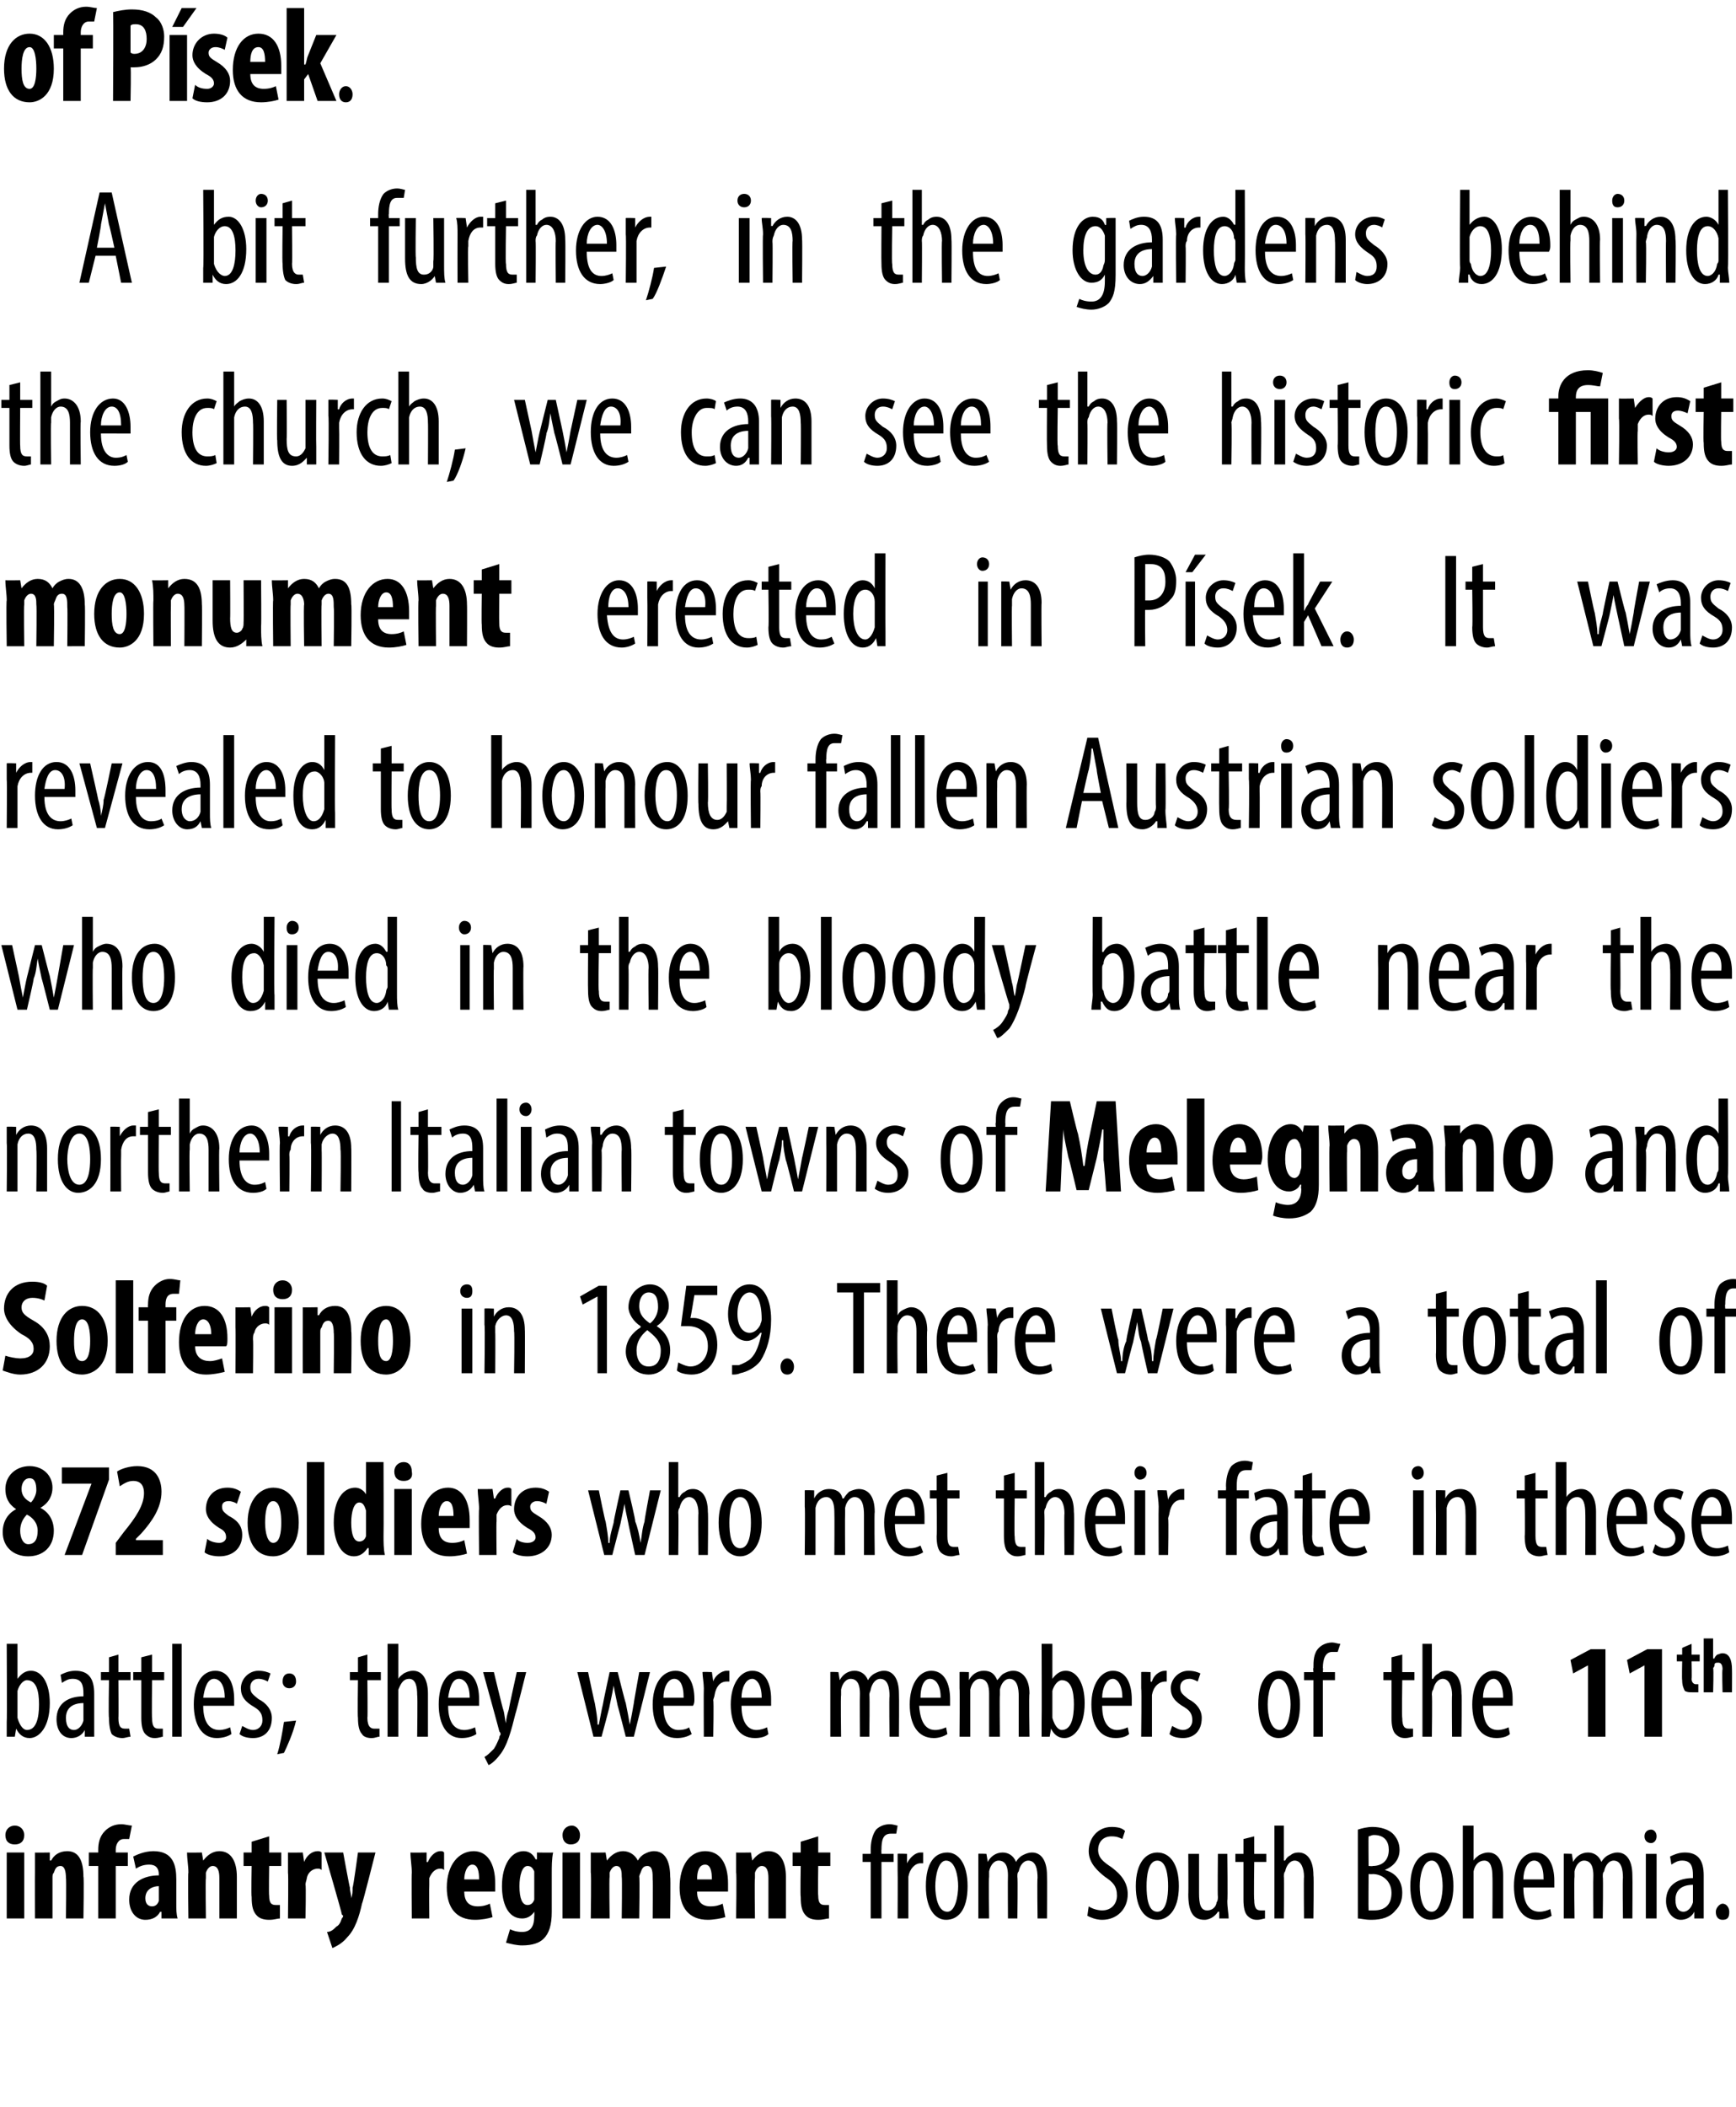
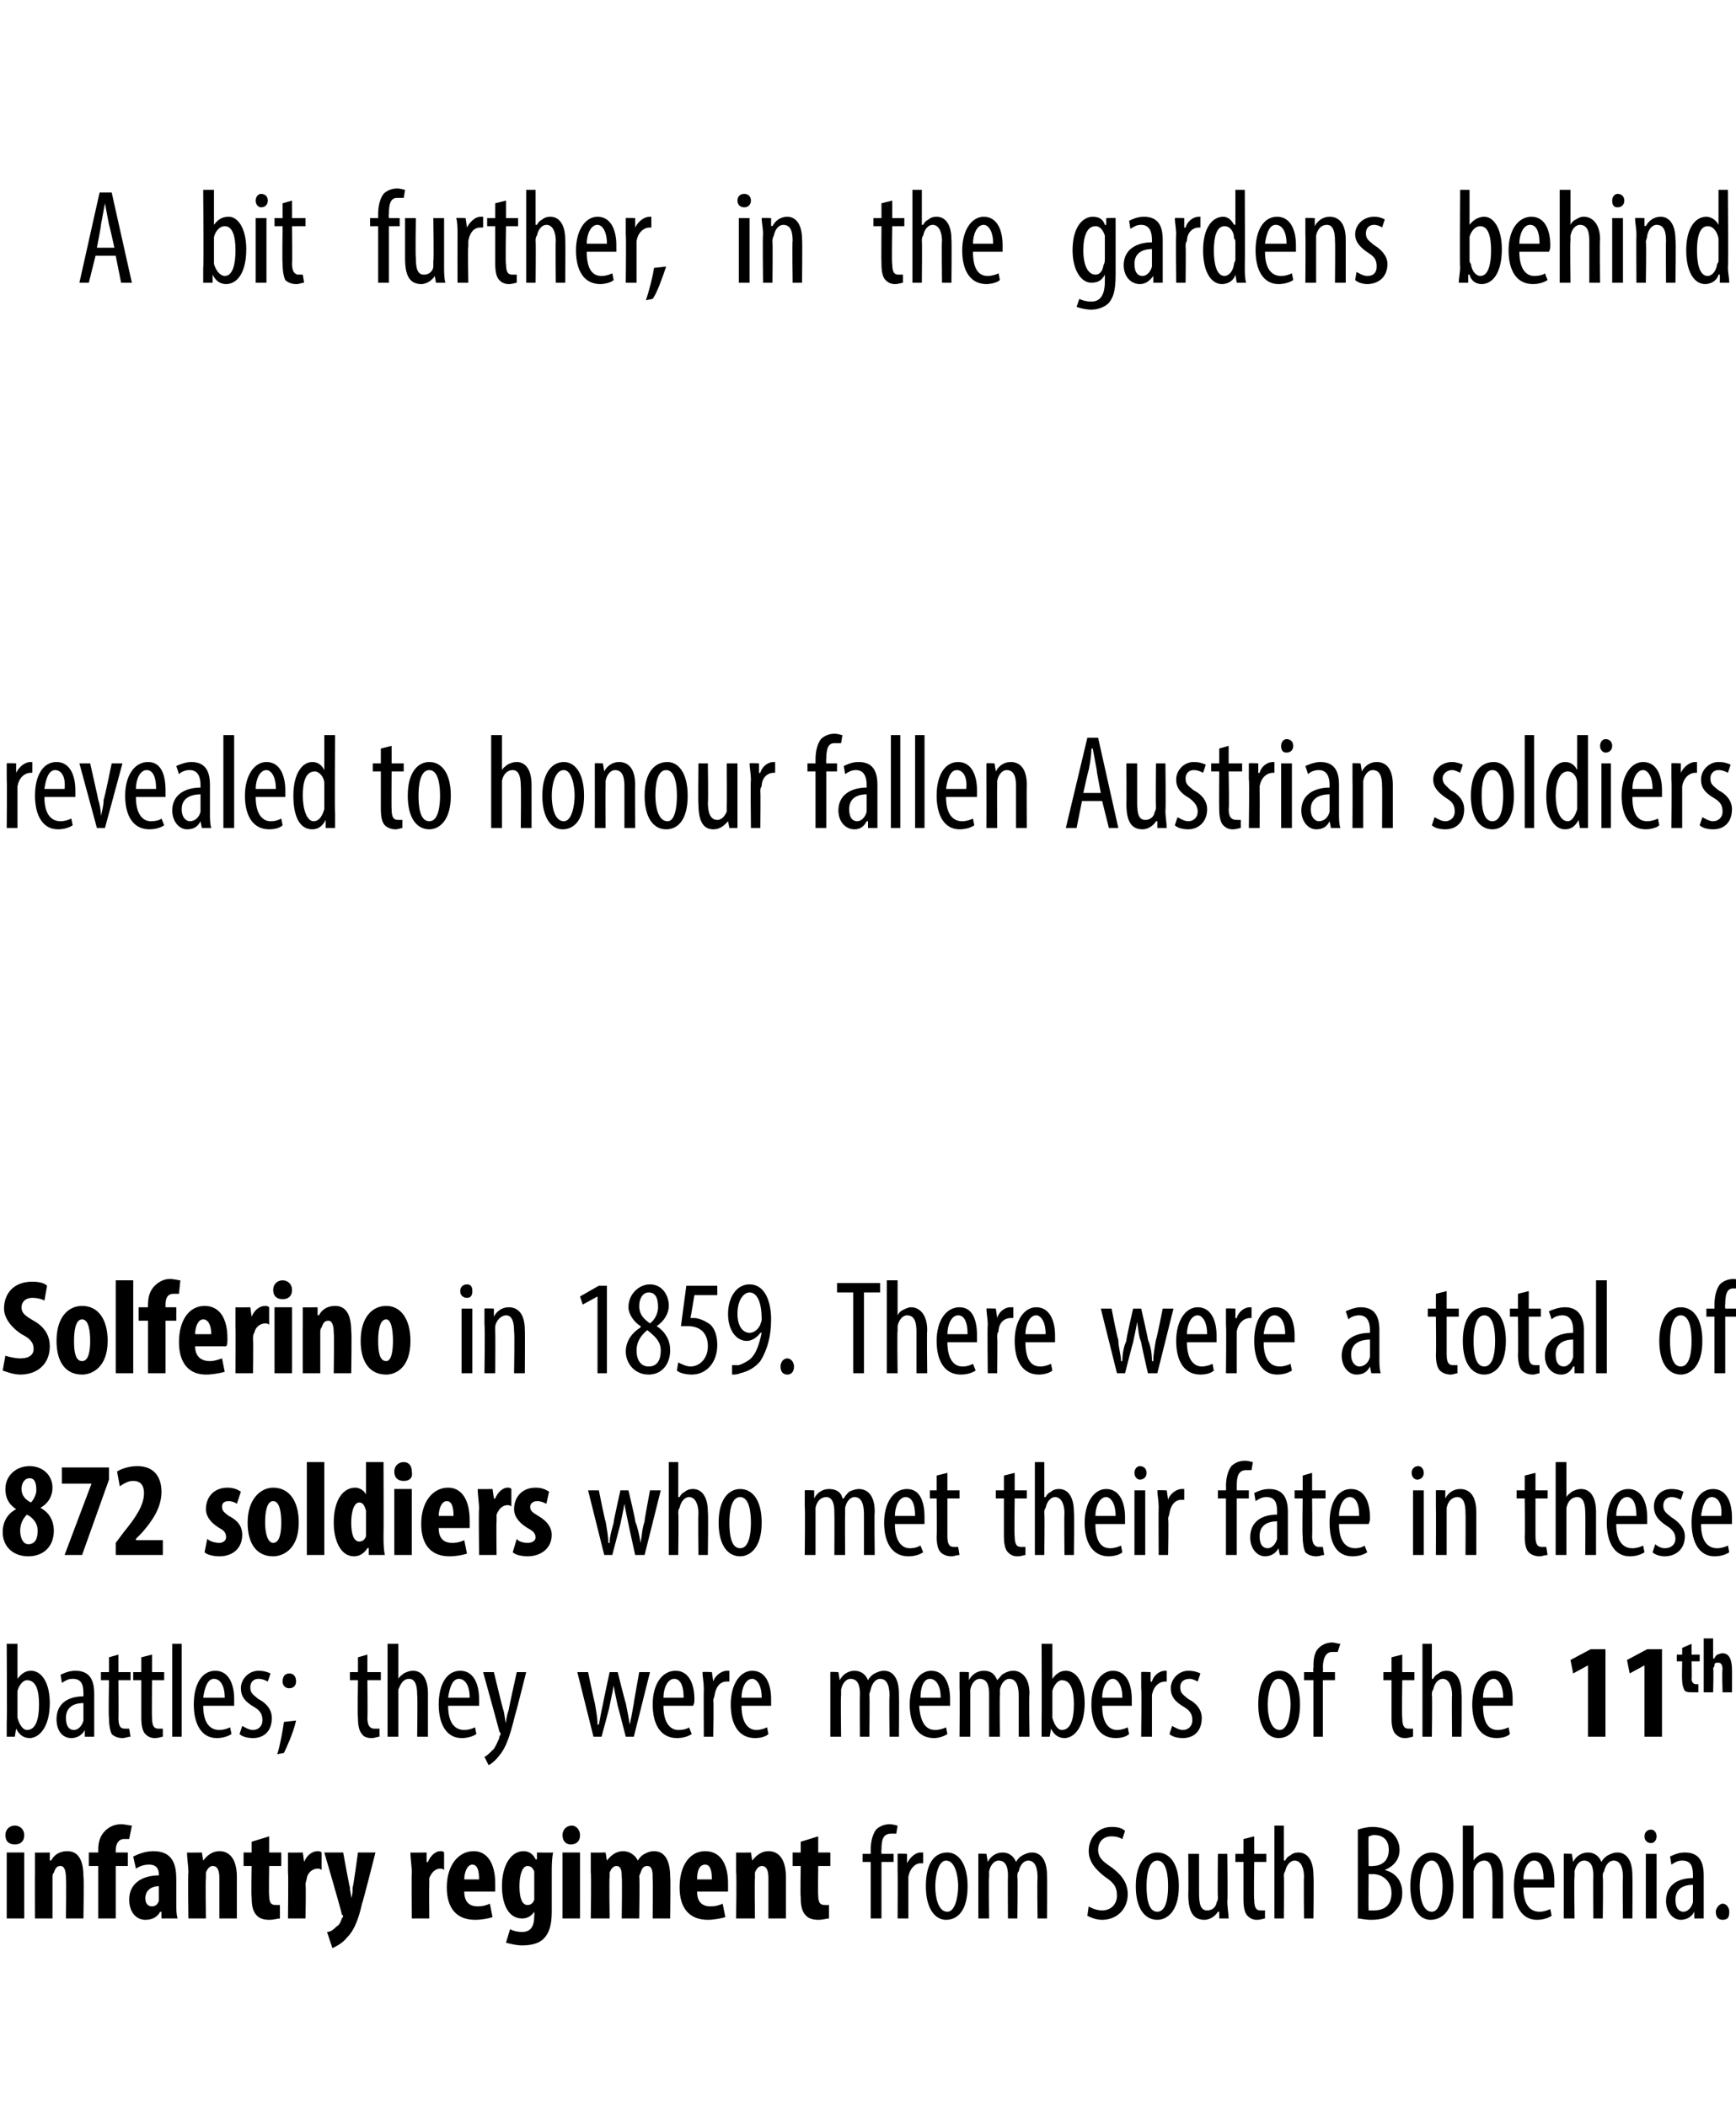
<svg xmlns="http://www.w3.org/2000/svg" version="1.1" width="129px" height="156.5px" viewBox="0 0 129 156.5">
  <desc>of P sek A bit further, in the gardens behind the church, we can see the historic first monument erected in P sek I</desc>
  <defs />
  <g id="Polygon102776">
    <path d="m.5 142.5v-4.9h1.3v4.9H.5zm1.3-6.2c0 .5-.3.7-.7.7c-.4 0-.7-.2-.7-.7c0-.4.3-.7.7-.7c.4 0 .7.3.7.7zm.8 2.8v-1.5c-.05.02 1.1 0 1.1 0v.6s.07-.02.1 0c.2-.4.6-.7 1.2-.7c.9 0 1.2.8 1.2 1.9c.05-.03 0 3.1 0 3.1H4.9s.04-3.05 0-3c0-.5-.1-.9-.4-.9c-.3 0-.4.2-.5.5c-.1.1-.1.2-.1.4v3H2.6s-.01-3.41 0-3.4zm4.7 3.4v-3.9h-.7v-1h.7v-.2c0-.5.1-1 .5-1.4c.3-.3.7-.5 1.2-.5c.3 0 .6.1.8.1l-.2 1h-.4c-.4 0-.6.4-.6.8v.2h.9v1h-.9v3.9H7.3zm5.8-1.1c0 .4 0 .8.1 1.1H12v-.5s-.07.03-.1 0c-.2.4-.6.6-1.1.6c-.7 0-1.2-.6-1.2-1.5c0-1.3 1.1-1.8 2.2-1.8v-.1c0-.4-.2-.7-.7-.7c-.4 0-.7.1-1 .3l-.2-.9c.2-.1.8-.4 1.5-.4c1.5 0 1.7 1.1 1.7 2.1v1.8zm-1.3-1.3c-.4 0-1 .2-1 .9c0 .5.3.6.5.6c.2 0 .4-.1.5-.4v-1.1zm2.2-1c0-.5-.1-1-.1-1.5c.01.02 1.1 0 1.1 0l.1.6s.03-.02 0 0c.3-.4.7-.7 1.2-.7c.9 0 1.3.8 1.3 1.9v3.1h-1.3v-3c0-.5-.1-.9-.5-.9c-.2 0-.4.2-.5.5v.4c-.04.03 0 3 0 3H14s-.05-3.41 0-3.4zm6-2.7v1.2h.9v1h-.9s-.03 2.18 0 2.2c0 .6.2.7.5.7h.3v1c-.2 0-.4.1-.8.1c-.4 0-.7-.1-.9-.3c-.3-.3-.4-.7-.4-1.4c-.04-.04 0-2.3 0-2.3h-.6v-1h.6v-.8l1.3-.4zm1.4 2.7v-1.5c0 .02 1.1 0 1.1 0l.1.7s.04.03 0 0c.2-.5.6-.8 1-.8c.1 0 .2 0 .3.1v1.3c-.1-.1-.2-.1-.3-.1c-.3 0-.7.2-.8.7c0 .1-.1.3-.1.5c.05.02 0 2.5 0 2.5h-1.3s.04-3.41 0-3.4zm4.1-1.5s.47 2.57.5 2.6c0 .3.1.5.1.8c.1-.3.1-.5.1-.8c.05-.01.4-2.6.4-2.6h1.3s-.96 3.8-1 3.8c-.2.9-.5 1.9-1.1 2.5c-.4.5-.9.7-1.1.8l-.4-1.2c.3 0 .5-.2.7-.4c.2-.1.3-.3.4-.6c0 0 .1-.1.1-.2l-.1-.1c.03-.05-1.3-4.6-1.3-4.6h1.4zm5.1 1.5c0-.5-.1-1-.1-1.5c.03.02 1.2 0 1.2 0v.7s.07.03.1 0c.2-.5.6-.8.9-.8c.2 0 .2 0 .3.1v1.3c-.1-.1-.2-.1-.3-.1c-.3 0-.6.2-.8.7v.5c-.02.02 0 2.5 0 2.5h-1.3s-.03-3.41 0-3.4zm3.9 1.4c0 .8.4 1.1 1 1.1c.4 0 .7-.1.9-.2l.2 1c-.3.1-.8.2-1.3.2c-1.4 0-2.1-.9-2.1-2.4c0-1.7.9-2.7 2-2.7c1 0 1.6.9 1.6 2.4v.6h-2.3zm1.1-.9c0-.6-.1-1.1-.5-1.1c-.4 0-.6.6-.6 1.1h1.1zM41 142c0 1-.2 1.6-.6 2c-.3.3-.8.5-1.6.5c-.4 0-.8-.1-1.2-.2l.3-1c.2.1.5.2.9.2c.7 0 .9-.5.9-1.2c.02-.01 0-.3 0-.3c0 0 0-.01 0 0c-.2.3-.5.5-.9.5c-1.1 0-1.5-1.2-1.5-2.4c0-1.6.7-2.6 1.6-2.6c.4 0 .7.2.9.6c.04.02.1 0 .1 0v-.5s1.18.02 1.2 0c-.1.5-.1 1-.1 1.6v2.8zm-1.3-2.6v-.4c-.1-.2-.2-.4-.5-.4c-.4 0-.6.7-.6 1.5c0 .9.2 1.4.6 1.4c.2 0 .4-.1.5-.4v-1.7zm2.1 3.1v-4.9h1.3v4.9h-1.3zm1.3-6.2c0 .5-.3.7-.7.7c-.3 0-.6-.2-.6-.7c0-.4.3-.7.7-.7c.3 0 .6.3.6.7zm.8 2.8v-1.5c.01.02 1.1 0 1.1 0l.1.6s.04-.02 0 0c.3-.4.7-.7 1.2-.7c.5 0 .9.3 1.1.7c.1-.2.3-.4.5-.5c.2-.1.4-.2.7-.2c.8 0 1.2.7 1.2 1.9c.04 0 0 3.1 0 3.1h-1.3s.03-2.88 0-2.9c0-.5 0-1-.4-1c-.3 0-.4.2-.5.5c0 0-.1.2-.1.3c.05.01 0 3.1 0 3.1h-1.3s.04-3.06 0-3.1c0-.3 0-.8-.4-.8c-.2 0-.4.2-.5.5v.3c-.04.03 0 3.1 0 3.1h-1.4s.05-3.41 0-3.4zm7.9 1.4c0 .8.4 1.1 1 1.1c.4 0 .7-.1.9-.2l.2 1c-.3.1-.9.2-1.3.2c-1.4 0-2.1-.9-2.1-2.4c0-1.7.8-2.7 1.9-2.7c1.1 0 1.7.9 1.7 2.4v.6h-2.3zm1.1-.9c0-.6-.1-1.1-.5-1.1c-.5 0-.6.6-.6 1.1h1.1zm1.8-.5v-1.5c.01.02 1.1 0 1.1 0l.1.6s.03-.02 0 0c.3-.4.7-.7 1.2-.7c.9 0 1.3.8 1.3 1.9v3.1h-1.3v-3c0-.5-.1-.9-.5-.9c-.2 0-.4.2-.5.5v.4c-.04.03 0 3 0 3h-1.4s.05-3.41 0-3.4zm6.1-2.7v1.2h.9v1h-.9s-.03 2.18 0 2.2c0 .6.2.7.5.7h.3v1c-.2 0-.4.1-.8.1c-.4 0-.7-.1-.9-.3c-.3-.3-.4-.7-.4-1.4c-.04-.04 0-2.3 0-2.3h-.6v-1h.6v-.8l1.3-.4zm3.9 6.1v-4.2h-.6v-.6h.6v-.3c0-.5.1-1.1.4-1.5c.3-.3.7-.4 1-.4c.3 0 .5.1.6.1l-.1.6h-.4c-.6 0-.7.5-.7 1.2c-.02-.03 0 .3 0 .3h.9v.6h-.9v4.2h-.8zm2-3.6v-1.2c-.02-.03.7 0 .7 0v.7s.03.03 0 0c.2-.4.6-.8 1-.8h.2v.8h-.2c-.4 0-.8.4-.9 1v3.1h-.8s.02-3.58 0-3.6zm5.2 1.2c0 1.9-.8 2.5-1.6 2.5c-.8 0-1.5-.8-1.5-2.5c0-1.8.7-2.5 1.6-2.5c.8 0 1.5.8 1.5 2.5zm-2.4 0c0 .8.2 1.9.9 1.9c.6 0 .8-1.2.8-1.9c0-.7-.2-1.9-.9-1.9c-.6 0-.8 1.2-.8 1.9zm3.2-1.2v-1.2c-.04-.03.6 0 .6 0l.1.6s-.01-.03 0 0c.2-.4.6-.7 1.1-.7c.4 0 .8.2 1 .7c.1-.2.3-.4.5-.5c.2-.1.4-.2.7-.2c.6 0 1.1.5 1.1 1.7c.02 0 0 3.2 0 3.2h-.7s-.04-3.02 0-3c0-.6-.1-1.3-.7-1.3c-.3 0-.6.3-.7.8c-.1.1-.1.2-.1.4c.04 0 0 3.1 0 3.1h-.7s-.02-3.16 0-3.2c0-.5-.1-1.1-.7-1.1c-.3 0-.6.3-.7.8v.4c-.04.04 0 3.1 0 3.1h-.8v-3.6zm8.2 2.7c.3.2.7.3 1 .3c.7 0 1.1-.5 1.1-1.1c0-.7-.3-1-.9-1.4c-.5-.4-1.2-1-1.2-1.9c0-1 .7-1.8 1.7-1.8c.5 0 .8.1 1 .3l-.2.6c-.2-.1-.4-.2-.8-.2c-.7 0-1 .5-1 1c0 .6.4.9 1 1.3c.8.6 1.2 1.2 1.2 2c0 1.1-.8 1.9-1.9 1.9c-.5 0-.9-.2-1.1-.3l.1-.7zm6.7-1.5c0 1.9-.9 2.5-1.6 2.5c-.9 0-1.6-.8-1.6-2.5c0-1.8.8-2.5 1.6-2.5c.9 0 1.6.8 1.6 2.5zm-2.4 0c0 .8.1 1.9.8 1.9c.7 0 .8-1.2.8-1.9c0-.7-.1-1.9-.8-1.9c-.7 0-.8 1.2-.8 1.9zm6 1.1c0 .5.1 1 .1 1.3h-.7v-.5h-.1c-.1.2-.5.6-1 .6c-.9 0-1.2-.7-1.2-1.9c.02.03 0-3 0-3h.8v2.9c0 .8.1 1.3.6 1.3c.5 0 .7-.4.7-.6c.1-.1.1-.3.1-.4c-.03-.04 0-3.2 0-3.2h.7s.04 3.49 0 3.5zm2-4.8v1.3h.9v.6h-.9s-.04 2.83 0 2.8c0 .7.2.8.5.8h.3v.6c-.1 0-.3.1-.6.1c-.3 0-.5-.1-.7-.3c-.2-.2-.3-.6-.3-1.2v-2.8h-.6v-.6h.6v-1.1l.8-.2zm1.5-.8h.7v2.6h.1c.1-.2.2-.3.4-.4c.1-.1.3-.2.6-.2c.6 0 1.1.5 1.1 1.7c.04 0 0 3.2 0 3.2h-.7s-.03-3.11 0-3.1c0-.6-.2-1.2-.7-1.2c-.3 0-.6.3-.7.8c-.1.1-.1.3-.1.4c.04-.02 0 3.1 0 3.1h-.7v-6.9zm6.2.3c.3-.1.7-.2 1.1-.2c.6 0 1.2.2 1.5.5c.3.3.5.7.5 1.2c0 .7-.4 1.2-1.1 1.5c.8.2 1.3.8 1.3 1.7c0 .6-.2 1-.5 1.3c-.4.5-1 .7-1.8.7c-.5 0-.8-.1-1-.1v-6.6zm.8 2.7s.33.03.3 0c.7 0 1.2-.4 1.2-1.2c0-.6-.3-1.1-1.1-1.1c-.2 0-.3.1-.4.1c-.02-.01 0 2.2 0 2.2zm0 3.3h.4c.8 0 1.3-.4 1.3-1.3c0-.9-.7-1.4-1.4-1.4c.02.02-.3 0-.3 0c0 0-.02 2.7 0 2.7zm6.3-1.8c0 1.9-.9 2.5-1.7 2.5c-.8 0-1.5-.8-1.5-2.5c0-1.8.8-2.5 1.6-2.5c.9 0 1.6.8 1.6 2.5zm-2.5 0c0 .8.2 1.9.9 1.9c.6 0 .8-1.2.8-1.9c0-.7-.2-1.9-.8-1.9c-.7 0-.9 1.2-.9 1.9zm3.2-4.5h.8v2.6s.01-.01 0 0c.1-.2.3-.3.4-.4c.2-.1.4-.2.7-.2c.6 0 1.1.5 1.1 1.7v3.2h-.8s.02-3.11 0-3.1c0-.6-.1-1.2-.6-1.2c-.4 0-.7.3-.8.8v3.5h-.8v-6.9zm4.5 4.6c0 1.4.6 1.8 1.2 1.8c.3 0 .6-.1.8-.2l.1.5c-.3.2-.7.3-1.1.3c-1.1 0-1.7-1-1.7-2.5c0-1.5.6-2.5 1.6-2.5c1 0 1.4 1 1.4 2.1v.5h-2.3zm1.5-.6c0-1-.3-1.4-.7-1.4c-.5 0-.8.7-.8 1.4h1.5zm1.5-.7v-1.2c-.04-.03.6 0 .6 0l.1.6s-.01-.03 0 0c.2-.4.6-.7 1.1-.7c.4 0 .8.2 1 .7c.1-.2.3-.4.5-.5c.2-.1.4-.2.7-.2c.6 0 1.1.5 1.1 1.7c.02 0 0 3.2 0 3.2h-.7s-.04-3.02 0-3c0-.6-.1-1.3-.7-1.3c-.3 0-.6.3-.7.8c-.1.1-.1.2-.1.4c.04 0 0 3.1 0 3.1h-.7s-.02-3.16 0-3.2c0-.5-.1-1.1-.7-1.1c-.3 0-.6.3-.7.8v.4c-.04.04 0 3.1 0 3.1h-.8v-3.6zm6.1 3.6v-4.8h.8v4.8h-.8zm.8-6.1c0 .3-.2.5-.4.5c-.3 0-.5-.2-.5-.5c0-.3.2-.5.5-.5c.2 0 .4.2.4.5zm2.8 6.1v-.5s-.03 0 0 0c-.2.4-.6.6-1 .6c-.6 0-1.1-.6-1.1-1.4c0-1.2.9-1.7 2-1.7v-.2c0-.6-.1-1.1-.8-1.1c-.3 0-.5.1-.8.3l-.1-.6c.2-.1.6-.3 1.1-.3c1 0 1.4.6 1.4 1.7v3.2h-.7zm-.1-2.5c-.4 0-1.3.1-1.3 1.1c0 .7.3.9.6.9c.3 0 .6-.3.7-.7V140zm1.7 2c0-.3.3-.6.5-.6c.3 0 .5.3.5.6c0 .4-.1.6-.5.6c-.3 0-.5-.2-.5-.6z" stroke="none" fill="#000" />
  </g>
  <g id="Polygon102775">
    <path d="m.5 129v-1.1c.03-.05 0-5.8 0-5.8h.8v2.6s.02.04 0 0c.3-.4.6-.6 1-.6c.8 0 1.4.9 1.4 2.4c0 1.8-.8 2.6-1.5 2.6c-.5 0-.8-.3-1-.7c.03-.02 0 0 0 0l-.1.6h-.6zm.8-1.7v.3c.2.7.5.9.7.9c.7 0 .9-.9.9-1.9c0-1-.2-1.8-.9-1.8c-.3 0-.6.4-.7.8v1.7zm5 1.7v-.5s-.04 0 0 0c-.2.4-.6.6-1 .6c-.7 0-1.1-.6-1.1-1.4c0-1.2.9-1.7 2-1.7v-.2c0-.6-.1-1.1-.8-1.1c-.3 0-.5.1-.8.3l-.1-.6c.2-.1.6-.3 1.1-.3c1 0 1.4.6 1.4 1.7v3.2h-.7zm-.1-2.5c-.4 0-1.3.1-1.3 1.1c0 .7.3.9.6.9c.3 0 .6-.3.7-.7v-1.3zm2.6-3.6v1.3h.9v.6h-.9s.02 2.83 0 2.8c0 .7.2.8.5.8h.3l.1.6c-.2 0-.4.1-.6.1c-.3 0-.6-.1-.8-.3c-.1-.2-.2-.6-.2-1.2c-.05-.04 0-2.8 0-2.8h-.6v-.6h.6v-1.1l.7-.2zm2.5 0v1.3h.9v.6h-.9s-.03 2.83 0 2.8c0 .7.2.8.5.8h.3v.6c-.1 0-.3.1-.6.1c-.3 0-.5-.1-.7-.3c-.2-.2-.3-.6-.3-1.2v-2.8h-.6v-.6h.6v-1.1l.8-.2zm1.5-.8h.7v6.9h-.7v-6.9zm2.3 4.6c0 1.4.6 1.8 1.2 1.8c.3 0 .6-.1.8-.2l.1.5c-.3.2-.7.3-1.1.3c-1.1 0-1.7-1-1.7-2.5c0-1.5.6-2.5 1.6-2.5c1 0 1.4 1 1.4 2.1v.5h-2.3zm1.6-.6c0-1-.4-1.4-.8-1.4c-.5 0-.7.7-.8 1.4h1.6zm1.3 2.1c.2.1.5.3.8.3c.4 0 .7-.3.7-.7c0-.4-.1-.7-.6-1c-.7-.4-1-.8-1-1.4c0-.7.6-1.3 1.3-1.3c.4 0 .7.1.9.2l-.2.6c-.2-.1-.4-.2-.7-.2c-.4 0-.6.3-.6.6c0 .4.1.5.6.9c.6.3 1 .8 1 1.4c0 1-.6 1.5-1.4 1.5c-.4 0-.8-.1-1-.3l.2-.6zm2.6 2.1c.2-.6.4-1.7.5-2.4l.9-.1c-.2.9-.7 2-.9 2.4l-.5.1zm.4-5.4c0-.4.2-.6.5-.6c.3 0 .5.2.5.6c0 .3-.2.5-.5.5c-.3 0-.5-.2-.5-.5zm6.3-2v1.3h1v.6h-1s.03 2.83 0 2.8c0 .7.3.8.5.8h.4v.6c-.2 0-.3.1-.6.1c-.3 0-.6-.1-.7-.3c-.2-.2-.3-.6-.3-1.2c-.04-.04 0-2.8 0-2.8h-.6v-.6h.6v-1.1l.7-.2zm1.5-.8h.8v2.6s.03-.01 0 0c.1-.2.3-.3.4-.4c.2-.1.4-.2.7-.2c.6 0 1.1.5 1.1 1.7v3.2h-.8s.04-3.11 0-3.1c0-.6-.1-1.2-.6-1.2c-.4 0-.6.3-.8.8v3.5h-.8v-6.9zm4.5 4.6c0 1.4.6 1.8 1.2 1.8c.3 0 .6-.1.8-.2l.1.5c-.3.2-.7.3-1.1.3c-1.1 0-1.7-1-1.7-2.5c0-1.5.6-2.5 1.6-2.5c1 0 1.4 1 1.4 2.1v.5h-2.3zm1.6-.6c0-1-.4-1.4-.8-1.4c-.5 0-.7.7-.8 1.4h1.6zm1.8-1.9s.66 2.75.7 2.8c.1.3.1.7.2 1c0-.3.1-.7.2-1c-.01-.04.6-2.8.6-2.8h.7s-.77 3.08-.8 3.1c-.3 1.2-.6 2.4-1.2 3.1c-.3.4-.7.7-.8.7l-.3-.6c.2-.1.4-.3.7-.6c.2-.3.3-.6.4-.8c0-.2.1-.2.1-.3c0 0 0-.1-.1-.2c.03.04-1.2-4.4-1.2-4.4h.8zm7 0s.49 2.34.5 2.3c.1.6.2 1.1.2 1.6h.1c.1-.5.2-1.1.3-1.5c-.01-.04.5-2.4.5-2.4h.6s.57 2.29.6 2.3c.1.5.2 1 .3 1.6c.1-.5.2-1 .3-1.6c-.02.02.4-2.3.4-2.3h.8l-1.2 4.8h-.6s-.6-2.34-.6-2.3c-.1-.5-.2-.9-.3-1.5c-.1.6-.2 1-.3 1.5c.03-.01-.6 2.3-.6 2.3h-.6l-1.2-4.8h.8zm5.6 2.5c0 1.4.6 1.8 1.1 1.8c.4 0 .7-.1.8-.2l.2.5c-.3.2-.7.3-1.1.3c-1.2 0-1.8-1-1.8-2.5c0-1.5.7-2.5 1.7-2.5c1 0 1.4 1 1.4 2.1c0 .2 0 .3-.1.5h-2.2zm1.5-.6c0-1-.3-1.4-.7-1.4c-.5 0-.8.7-.8 1.4h1.5zm1.5-.7c0-.4-.1-.9-.1-1.2c.04-.03.7 0 .7 0l.1.7s-.01.03 0 0c.1-.4.6-.8 1-.8h.2v.8h-.2c-.5 0-.8.4-.9 1c0 .1-.1.3-.1.4c.05.03 0 2.7 0 2.7h-.7s-.02-3.58 0-3.6zm2.8 1.3c0 1.4.6 1.8 1.1 1.8c.3 0 .6-.1.8-.2l.1.5c-.2.2-.6.3-1 .3c-1.2 0-1.8-1-1.8-2.5c0-1.5.7-2.5 1.6-2.5c1 0 1.4 1 1.4 2.1v.5h-2.2zm1.5-.6c0-1-.4-1.4-.7-1.4c-.5 0-.8.7-.8 1.4h1.5zm5.1-.7v-1.2c-.04-.03.6 0 .6 0l.1.6s-.01-.03 0 0c.2-.4.6-.7 1.1-.7c.4 0 .8.2 1 .7c.1-.2.3-.4.5-.5c.2-.1.4-.2.7-.2c.6 0 1.1.5 1.1 1.7c.02 0 0 3.2 0 3.2h-.7s-.04-3.02 0-3c0-.6-.1-1.3-.7-1.3c-.3 0-.6.3-.7.8c0 .1-.1.2-.1.4c.04 0 0 3.1 0 3.1h-.7s-.02-3.16 0-3.2c0-.5-.1-1.1-.7-1.1c-.3 0-.6.3-.7.8v.4c-.04.04 0 3.1 0 3.1h-.8v-3.6zm6.6 1.3c.1 1.4.6 1.8 1.2 1.8c.3 0 .6-.1.8-.2l.1.5c-.3.2-.7.3-1 .3c-1.2 0-1.8-1-1.8-2.5c0-1.5.7-2.5 1.6-2.5c1 0 1.4 1 1.4 2.1v.5h-2.3zm1.6-.6c0-1-.4-1.4-.8-1.4c-.5 0-.7.7-.7 1.4h1.5zm1.4-.7v-1.2c-.01-.03.7 0 .7 0v.6s.02-.03 0 0c.2-.4.6-.7 1.1-.7c.5 0 .8.2 1 .7c.2-.2.3-.4.5-.5c.2-.1.4-.2.7-.2c.6 0 1.2.5 1.2 1.7c-.05 0 0 3.2 0 3.2h-.8v-3c0-.6-.1-1.3-.7-1.3c-.3 0-.6.3-.7.8v.4c-.03 0 0 3.1 0 3.1h-.8v-3.2c0-.5-.1-1.1-.7-1.1c-.3 0-.6.3-.7.8v3.5h-.8s.03-3.58 0-3.6zm6.1 3.6v-1.1c.02-.05 0-5.8 0-5.8h.8v2.6s.01.04 0 0c.3-.4.6-.6 1-.6c.8 0 1.4.9 1.4 2.4c0 1.8-.8 2.6-1.5 2.6c-.5 0-.8-.3-1-.7c.02-.02 0 0 0 0l-.1.6h-.6zm.8-1.7v.3c.2.7.5.9.7.9c.7 0 .9-.9.9-1.9c0-1-.2-1.8-.9-1.8c-.3 0-.6.4-.7.8v1.7zm3.7-.6c0 1.4.6 1.8 1.1 1.8c.3 0 .6-.1.8-.2l.1.5c-.2.2-.6.3-1 .3c-1.2 0-1.8-1-1.8-2.5c0-1.5.7-2.5 1.6-2.5c1 0 1.4 1 1.4 2.1v.5h-2.2zm1.5-.6c0-1-.4-1.4-.7-1.4c-.5 0-.8.7-.8 1.4h1.5zm1.4-.7v-1.2c0-.03.7 0 .7 0v.7s.05.03.1 0c.1-.4.5-.8 1-.8h.1v.8h-.1c-.5 0-.9.4-1 1v3.1h-.8s.04-3.58 0-3.6zm2.3 2.8c.2.1.5.3.8.3c.4 0 .7-.3.7-.7c0-.4-.1-.7-.6-1c-.7-.4-1-.8-1-1.4c0-.7.6-1.3 1.3-1.3c.4 0 .7.1.9.2l-.2.6c-.2-.1-.4-.2-.6-.2c-.5 0-.7.3-.7.6c0 .4.1.5.6.9c.6.3 1 .8 1 1.4c0 1-.6 1.5-1.4 1.5c-.4 0-.8-.1-1-.3l.2-.6zm9.5-1.6c0 1.9-.8 2.5-1.6 2.5c-.8 0-1.5-.8-1.5-2.5c0-1.8.7-2.5 1.6-2.5c.8 0 1.5.8 1.5 2.5zm-2.4 0c0 .8.2 1.9.9 1.9c.6 0 .8-1.2.8-1.9c0-.7-.2-1.9-.9-1.9c-.6 0-.8 1.2-.8 1.9zm3.4 2.4v-4.2h-.7v-.6h.7s-.04-.32 0-.3c0-.5 0-1.1.4-1.5c.3-.3.7-.4 1-.4c.2 0 .4.1.6.1l-.2.6h-.4c-.5 0-.7.5-.7 1.2c.03-.03 0 .3 0 .3h.9v.6h-.9v4.2h-.7zm6.6-6.1v1.3h.9v.6h-.9s-.04 2.83 0 2.8c0 .7.2.8.5.8h.3v.6c-.1 0-.3.1-.6.1c-.3 0-.5-.1-.7-.3c-.2-.2-.3-.6-.3-1.2v-2.8h-.6v-.6h.6v-1.1l.8-.2zm1.5-.8h.7v2.6h.1c.1-.2.2-.3.4-.4c.1-.1.3-.2.6-.2c.6 0 1.1.5 1.1 1.7c.04 0 0 3.2 0 3.2h-.7s-.03-3.11 0-3.1c0-.6-.2-1.2-.7-1.2c-.3 0-.6.3-.7.8c-.1.1-.1.3-.1.4c.04-.02 0 3.1 0 3.1h-.7v-6.9zm4.5 4.6c0 1.4.5 1.8 1.1 1.8c.3 0 .6-.1.8-.2l.1.5c-.2.2-.6.3-1 .3c-1.2 0-1.8-1-1.8-2.5c0-1.5.7-2.5 1.6-2.5c1 0 1.4 1 1.4 2.1v.5h-2.2zm1.5-.6c0-1-.4-1.4-.7-1.4c-.5 0-.8.7-.8 1.4h1.5zm6.3-2.4l-1.1.6l-.2-1l1.5-.8h1.1v6.5H118v-5.3zm4.2 0l-1.1.6l-.2-1l1.5-.8h1.1v6.5h-1.3v-5.3zm3.5-1.6v.8h.6v.5h-.6s.03 1.31 0 1.3c0 .3.2.4.3.4h.2v.6h-.4c-.3 0-.4 0-.6-.1c-.1-.2-.2-.4-.2-.8c-.03-.04 0-1.4 0-1.4h-.4v-.5h.4v-.5l.7-.3zm.9-.4h.7v1.5s.06-.03.1 0c0-.1.1-.2.2-.3c.1 0 .2-.1.4-.1c.5 0 .7.5.7 1.2c.01-.01 0 1.7 0 1.7h-.7s-.05-1.71 0-1.7c0-.3-.1-.5-.3-.5c-.2 0-.3 0-.3.2c0 .1-.1.2-.1.2c.05.05 0 1.8 0 1.8h-.7v-4z" stroke="none" fill="#000" />
  </g>
  <g id="Polygon102774">
    <path d="m1.2 112.1c-.6-.4-.8-.9-.8-1.5c0-1 .8-1.7 1.8-1.7c1 0 1.7.7 1.7 1.6c0 .5-.2 1.1-.9 1.5c.6.3 1 .9 1 1.7c0 1.2-.8 1.9-1.9 1.9c-1.1 0-1.9-.7-1.9-1.8c0-.8.4-1.4 1-1.7zm1.6 1.6c0-.6-.4-1-.8-1.2c-.3.3-.5.7-.5 1.2c0 .5.2 1 .6 1c.5 0 .7-.4.7-1zm-1.2-3.1c0 .5.3.8.7 1c.2-.2.4-.6.4-.9c0-.5-.1-.9-.5-.9c-.4 0-.6.4-.6.8zm6.5-1.6v.9l-2 5.6H4.8l2-5.3H4.6V109h3.5zm.5 6.5v-.9l.6-.8c.9-1.1 1.5-2 1.5-2.9c0-.5-.2-.9-.8-.9c-.4 0-.7.2-1 .4l-.2-1.1c.3-.2.9-.4 1.5-.4c1.4 0 1.8 1 1.8 1.9c0 1.2-.7 2.2-1.5 3.1l-.4.4v.1h2v1.1H8.6zm6.8-1.2c.2.2.6.3.9.3c.3 0 .5-.2.5-.4c0-.3-.1-.5-.5-.7c-.8-.5-1-1-1-1.4c0-.9.6-1.6 1.6-1.6c.4 0 .7.1 1 .3l-.3.9c-.1-.1-.4-.2-.6-.2c-.4 0-.5.2-.5.4c0 .3.1.4.5.7c.8.4 1 .9 1 1.4c0 1-.7 1.6-1.7 1.6c-.4 0-.9-.1-1.1-.3l.2-1zm6.8-1.2c0 2-1.2 2.5-1.9 2.5c-1.2 0-1.9-.9-1.9-2.5c0-1.8 1-2.6 1.9-2.6c1.2 0 1.9 1 1.9 2.6zm-2.5 0c0 .8.2 1.5.6 1.5c.5 0 .6-.8.6-1.5c0-.7-.1-1.6-.6-1.6c-.5 0-.6.9-.6 1.6zm3.1-4.5h1.3v6.9h-1.3v-6.9zm5.7 0s.02 5.46 0 5.5c0 .4 0 1 .1 1.4h-1.2v-.5s-.07-.04-.1 0c-.2.3-.5.6-1 .6c-1 0-1.5-1.2-1.5-2.5c0-1.7.7-2.6 1.6-2.6c.4 0 .7.3.8.5c-.01.03 0 0 0 0v-2.4h1.3zm-1.3 3.9v-.3c-.1-.3-.2-.6-.5-.6c-.4 0-.6.7-.6 1.5c0 .9.2 1.4.6 1.4c.2 0 .4-.1.5-.4v-1.6zm2.1 3v-4.9h1.3v4.9h-1.3zm1.3-6.2c.1.5-.2.7-.6.7c-.4 0-.7-.2-.7-.7c0-.4.3-.7.7-.7c.4 0 .6.3.6.7zm2 4.2c0 .8.4 1.1 1 1.1c.4 0 .7-.1.9-.2l.2 1c-.3.1-.8.2-1.3.2c-1.4 0-2.1-.9-2.1-2.4c0-1.7.9-2.7 2-2.7c1 0 1.6.9 1.6 2.4v.6h-2.3zm1.1-.9c0-.6-.1-1.1-.5-1.1c-.4 0-.6.6-.6 1.1h1.1zm1.9-.5c0-.5-.1-1-.1-1.5c.02.02 1.1 0 1.1 0l.1.7s.06.03.1 0c.2-.5.6-.8.9-.8c.2 0 .2 0 .3.1v1.3c-.1-.1-.2-.1-.3-.1c-.3 0-.6.2-.8.7v.5c-.03.02 0 2.5 0 2.5h-1.3s-.04-3.41 0-3.4zm2.8 2.2c.1.2.5.3.8.3c.4 0 .6-.2.6-.4c0-.3-.2-.5-.6-.7c-.8-.5-1-1-1-1.4c0-.9.6-1.6 1.6-1.6c.4 0 .7.1 1 .3l-.2.9c-.2-.1-.4-.2-.7-.2c-.3 0-.5.2-.5.4c0 .3.1.4.6.7c.7.4 1 .9 1 1.4c0 1-.8 1.6-1.8 1.6c-.4 0-.9-.1-1.1-.3l.3-1zm6.1-3.6s.47 2.34.5 2.3c.1.6.2 1.1.2 1.6h.1c0-.5.2-1.1.3-1.5c-.03-.04.5-2.4.5-2.4h.6s.55 2.29.5 2.3c.2.5.3 1 .4 1.6c.1-.5.1-1 .3-1.6c-.04.02.4-2.3.4-2.3h.8l-1.2 4.8h-.7s-.52-2.34-.5-2.3c-.1-.5-.2-.9-.3-1.5c-.1.6-.2 1-.3 1.5l-.6 2.3h-.6l-1.2-4.8h.8zm5.2-2.1h.7v2.6h.1c.1-.2.2-.3.4-.4c.1-.1.3-.2.6-.2c.6 0 1.1.5 1.1 1.7c.04 0 0 3.2 0 3.2h-.7s-.03-3.11 0-3.1c0-.6-.2-1.2-.7-1.2c-.3 0-.6.3-.7.8c-.1.1-.1.3-.1.4c.04-.02 0 3.1 0 3.1h-.7v-6.9zm6.9 4.5c0 1.9-.9 2.5-1.6 2.5c-.9 0-1.6-.8-1.6-2.5c0-1.8.8-2.5 1.6-2.5c.9 0 1.6.8 1.6 2.5zm-2.4 0c0 .8.1 1.9.8 1.9c.7 0 .8-1.2.8-1.9c0-.7-.1-1.9-.8-1.9c-.7 0-.8 1.2-.8 1.9zm5.6-1.2v-1.2c0-.03.7 0 .7 0v.6s.03-.03 0 0c.2-.4.6-.7 1.1-.7c.5 0 .9.2 1 .7h.1c.1-.2.3-.4.4-.5c.2-.1.5-.2.7-.2c.7 0 1.2.5 1.2 1.7c-.04 0 0 3.2 0 3.2h-.8v-3c0-.6-.1-1.3-.7-1.3c-.3 0-.6.3-.7.8v.4c-.02 0 0 3.1 0 3.1h-.8s.02-3.16 0-3.2c0-.5-.1-1.1-.6-1.1c-.4 0-.7.3-.8.8v3.5h-.8s.04-3.58 0-3.6zm6.7 1.3c0 1.4.6 1.8 1.1 1.8c.4 0 .6-.1.8-.2l.2.5c-.3.2-.7.3-1.1.3c-1.2 0-1.8-1-1.8-2.5c0-1.5.7-2.5 1.7-2.5c1 0 1.3 1 1.3 2.1v.5h-2.2zm1.5-.6c0-1-.3-1.4-.7-1.4c-.5 0-.8.7-.8 1.4h1.5zm2.4-3.2v1.3h.9v.6h-.9v2.8c0 .7.2.8.5.8h.3l.1.6c-.2 0-.4.1-.6.1c-.3 0-.6-.1-.8-.3c-.2-.2-.3-.6-.3-1.2c.04-.04 0-2.8 0-2.8h-.5v-.6h.5v-1.1l.8-.2zm5 0v1.3h.9v.6h-.9s-.04 2.83 0 2.8c0 .7.2.8.5.8h.3v.6c-.1 0-.3.1-.6.1c-.3 0-.5-.1-.7-.3c-.2-.2-.3-.6-.3-1.2v-2.8h-.6v-.6h.6v-1.1l.8-.2zm1.5-.8h.7v2.6h.1c.1-.2.2-.3.4-.4c.1-.1.3-.2.6-.2c.6 0 1.1.5 1.1 1.7c.04 0 0 3.2 0 3.2h-.7s-.03-3.11 0-3.1c0-.6-.2-1.2-.7-1.2c-.3 0-.6.3-.7.8c-.1.1-.1.3-.1.4c.04-.02 0 3.1 0 3.1h-.7v-6.9zm4.5 4.6c0 1.4.5 1.8 1.1 1.8c.3 0 .6-.1.8-.2l.1.5c-.2.2-.7.3-1 .3c-1.2 0-1.8-1-1.8-2.5c0-1.5.7-2.5 1.6-2.5c1 0 1.4 1 1.4 2.1v.5h-2.2zm1.5-.6c0-1-.4-1.4-.7-1.4c-.5 0-.8.7-.8 1.4h1.5zm1.4 2.9v-4.8h.8v4.8h-.8zm.9-6.1c0 .3-.2.5-.5.5c-.2 0-.4-.2-.4-.5c0-.3.2-.5.4-.5c.3 0 .5.2.5.5zm.9 2.5c0-.4-.1-.9-.1-1.2c.04-.03.7 0 .7 0l.1.7s-.01.03 0 0c.1-.4.6-.8 1-.8h.2v.8h-.2c-.5 0-.8.4-.9 1c0 .1-.1.3-.1.4c.05.03 0 2.7 0 2.7h-.7s-.02-3.58 0-3.6zm5 3.6v-4.2h-.6v-.6h.6s.02-.32 0-.3c0-.5.1-1.1.4-1.5c.3-.3.7-.4 1-.4c.3 0 .5.1.6.1l-.1.6h-.4c-.6 0-.7.5-.7 1.2v.3h.9v.6h-.9v4.2h-.8zm4 0l-.1-.5s-.03 0 0 0c-.2.4-.6.6-1 .6c-.6 0-1.1-.6-1.1-1.4c0-1.2.9-1.7 2-1.7v-.2c0-.6-.1-1.1-.8-1.1c-.3 0-.5.1-.8.3l-.1-.6c.2-.1.6-.3 1.1-.3c1 0 1.4.6 1.4 1.7v3.2h-.6zm-.2-2.5c-.4 0-1.3.1-1.3 1.1c0 .7.3.9.6.9c.3 0 .6-.3.7-.7V113zm2.6-3.6v1.3h1v.6h-1s.03 2.83 0 2.8c0 .7.3.8.5.8h.3l.1.6c-.2 0-.3.1-.6.1c-.3 0-.6-.1-.8-.3c-.1-.2-.2-.6-.2-1.2c-.04-.04 0-2.8 0-2.8h-.6v-.6h.6v-1.1l.7-.2zm2 3.8c0 1.4.6 1.8 1.2 1.8c.3 0 .6-.1.7-.2l.2.5c-.3.2-.7.3-1.1.3c-1.2 0-1.7-1-1.7-2.5c0-1.5.6-2.5 1.6-2.5c1 0 1.4 1 1.4 2.1c0 .2 0 .3-.1.5h-2.2zm1.5-.6c0-1-.3-1.4-.7-1.4c-.5 0-.8.7-.8 1.4h1.5zm4 2.9v-4.8h.8v4.8h-.8zm.8-6.1c0 .3-.2.5-.5.5c-.2 0-.4-.2-.4-.5c0-.3.2-.5.5-.5c.2 0 .4.2.4.5zm.9 2.5v-1.2c-.02-.03.7 0 .7 0v.6s.01-.05 0 0c.2-.4.6-.7 1.1-.7c.7 0 1.2.5 1.2 1.7v3.2h-.8s.02-3.11 0-3.1c0-.6-.1-1.2-.6-1.2c-.4 0-.7.3-.8.8v3.5h-.8s.02-3.58 0-3.6zm7.4-2.5v1.3h.9v.6h-.9v2.8c0 .7.2.8.5.8h.3l.1.6c-.2 0-.4.1-.6.1c-.3 0-.6-.1-.8-.3c-.2-.2-.3-.6-.3-1.2c.04-.04 0-2.8 0-2.8h-.6v-.6h.6v-1.1l.8-.2zm1.5-.8h.8v2.6s.01-.01 0 0c.1-.2.3-.3.4-.4c.2-.1.4-.2.7-.2c.6 0 1.1.5 1.1 1.7v3.2h-.8s.02-3.11 0-3.1c0-.6-.1-1.2-.6-1.2c-.4 0-.7.3-.8.8v3.5h-.8v-6.9zm4.5 4.6c0 1.4.6 1.8 1.2 1.8c.3 0 .6-.1.8-.2l.1.5c-.3.2-.7.3-1.1.3c-1.1 0-1.7-1-1.7-2.5c0-1.5.6-2.5 1.6-2.5c1 0 1.4 1 1.4 2.1v.5h-2.3zm1.5-.6c0-1-.3-1.4-.7-1.4c-.5 0-.8.7-.8 1.4h1.5zm1.4 2.1c.1.1.4.3.7.3c.5 0 .8-.3.8-.7c0-.4-.2-.7-.7-1c-.6-.4-.9-.8-.9-1.4c0-.7.5-1.3 1.3-1.3c.4 0 .7.1.9.2l-.2.6c-.2-.1-.4-.2-.7-.2c-.4 0-.6.3-.6.6c0 .4.1.5.6.9c.5.3 1 .8 1 1.4c0 1-.7 1.5-1.5 1.5c-.3 0-.7-.1-.9-.3l.2-.6zm3.4-1.5c0 1.4.6 1.8 1.2 1.8c.3 0 .6-.1.8-.2l.1.5c-.3.2-.7.3-1.1.3c-1.1 0-1.7-1-1.7-2.5c0-1.5.6-2.5 1.6-2.5c1 0 1.4 1 1.4 2.1v.5h-2.3zm1.5-.6c.1-1-.3-1.4-.7-1.4c-.5 0-.7.7-.8 1.4h1.5z" stroke="none" fill="#000" />
  </g>
  <g id="Polygon102773">
    <path d="m.4 100.7c.3.1.8.2 1.1.2c.7 0 1-.3 1-.7c0-.5-.3-.8-.9-1.1c-.9-.6-1.3-1.3-1.3-1.9c0-1.1.7-2 2.1-2c.5 0 .9.1 1.1.3l-.2 1.1c-.2-.1-.5-.2-.9-.2c-.5 0-.8.3-.8.7c0 .4.2.6.9 1c.9.5 1.2 1.2 1.2 1.9c0 1.3-.9 2.1-2.2 2.1c-.5 0-1-.2-1.3-.3l.2-1.1zM8 99.6c0 2-1.2 2.5-1.9 2.5c-1.2 0-1.9-.9-1.9-2.5c0-1.8.9-2.6 1.9-2.6C7.3 97 8 98 8 99.6zm-2.5 0c0 .8.1 1.5.6 1.5c.5 0 .6-.8.6-1.5c0-.7-.1-1.6-.6-1.6c-.5 0-.6.9-.6 1.6zm3.1-4.5h1.3v6.9H8.6v-6.9zM11 102v-3.9h-.7v-1h.7s-.02-.17 0-.2c0-.5.1-1 .5-1.4c.3-.3.7-.5 1.1-.5c.4 0 .6.1.8.1l-.1 1h-.4c-.5 0-.6.4-.6.8v.2h.8v1h-.8v3.9H11zm3.5-2c0 .8.5 1.1 1.1 1.1c.3 0 .6-.1.9-.2l.2 1c-.4.1-.9.2-1.4.2c-1.3 0-2-.9-2-2.4c0-1.7.8-2.7 1.9-2.7c1.1 0 1.7.9 1.7 2.4c0 .3 0 .5-.1.6h-2.3zm1.2-.9c0-.6-.2-1.1-.6-1.1c-.4 0-.6.6-.6 1.1h1.2zm1.8-.5v-1.5c-.02.02 1.1 0 1.1 0l.1.7s.02.03 0 0c.2-.5.6-.8 1-.8c.1 0 .2 0 .3.1v1.3c-.1-.1-.2-.1-.3-.1c-.3 0-.7.2-.8.7c-.1.1-.1.3-.1.5c.03.02 0 2.5 0 2.5h-1.3s.02-3.41 0-3.4zm2.9 3.4v-4.9h1.3v4.9h-1.3zm1.3-6.2c0 .5-.3.7-.7.7c-.4 0-.7-.2-.7-.7c0-.4.3-.7.7-.7c.4 0 .7.3.7.7zm.8 2.8v-1.5c-.05.02 1.1 0 1.1 0v.6s.07-.02.1 0c.2-.4.6-.7 1.2-.7c.9 0 1.2.8 1.2 1.9c.05-.03 0 3.1 0 3.1h-1.3s.04-3.05 0-3c0-.5-.1-.9-.4-.9c-.3 0-.4.2-.5.5c-.1.1-.1.2-.1.4v3h-1.3s-.01-3.41 0-3.4zm8 1c0 2-1.1 2.5-1.8 2.5c-1.2 0-1.9-.9-1.9-2.5c0-1.8.9-2.6 1.9-2.6c1.1 0 1.8 1 1.8 2.6zm-2.4 0c0 .8.1 1.5.6 1.5c.4 0 .5-.8.5-1.5c0-.7-.1-1.6-.5-1.6c-.5 0-.6.9-.6 1.6zm6.2 2.4v-4.8h.8v4.8h-.8zm.8-6.1c0 .3-.1.5-.4.5c-.3 0-.5-.2-.5-.5c0-.3.2-.5.5-.5c.3 0 .4.2.4.5zm.9 2.5v-1.2c.01-.03.7 0 .7 0v.6s.04-.05 0 0c.2-.4.6-.7 1.1-.7c.7 0 1.2.5 1.2 1.7c.02-.04 0 3.2 0 3.2h-.8s.05-3.11 0-3.1c0-.6-.1-1.2-.6-1.2c-.3 0-.7.3-.8.8v.5c.02-.04 0 3 0 3h-.8s.05-3.58 0-3.6zm8.4-2.1l-1.1.6l-.2-.6l1.4-.8h.6v6.5h-.7v-5.7zm2.1 4.1c0-.9.6-1.5 1.1-1.8v-.1c-.5-.3-.9-.9-.9-1.4c0-1 .8-1.7 1.6-1.7c.9 0 1.4.8 1.4 1.6c0 .5-.3 1.1-.9 1.5c.6.4 1 1 1 1.8c0 1-.6 1.8-1.6 1.8c-1.1 0-1.7-.9-1.7-1.7zm2.6-.1c0-.7-.5-1.1-1-1.5c-.5.4-.8.9-.8 1.5c0 .7.3 1.2.9 1.2c.5 0 .9-.3.9-1.2zM47.5 97c0 .7.4 1 .8 1.3c.4-.3.6-.8.6-1.2c0-.7-.2-1.1-.7-1.1c-.4 0-.7.4-.7 1zm5.8-.8h-1.7s-.28 1.72-.3 1.7h.3c.3 0 .8.2 1.2.5c.3.3.5.8.5 1.5c0 1.3-.8 2.2-1.9 2.2c-.4 0-.9-.1-1.1-.3l.1-.6c.2.1.6.3.9.3c.7 0 1.3-.6 1.3-1.5c0-1.1-.7-1.5-1.5-1.5h-.5l.4-3h2.3v.7zm1.1 5.2h.5c.3-.1.7-.3.9-.5c.4-.4.6-1 .8-1.9h-.1c-.2.3-.6.6-1 .6c-.8 0-1.4-.8-1.4-2c0-1.2.6-2.2 1.6-2.2c1.1 0 1.6 1.2 1.6 2.6c0 1.3-.3 2.3-.8 3.1c-.4.5-1 .8-1.5.9c-.2.1-.4.1-.6.1v-.7zm.4-3.8c0 .9.4 1.4.9 1.4c.3 0 .6-.2.8-.6c0-.1.1-.2.1-.4c0-1.4-.4-2-.9-2c-.4 0-.9.5-.9 1.6zm3.2 3.9c0-.3.2-.6.5-.6c.3 0 .5.3.5.6c0 .4-.2.6-.5.6c-.3 0-.5-.2-.5-.6zm5.4-5.5h-1.2v-.7h3.2v.7h-1.2v6h-.8v-6zm2.5-.9h.8v2.6s-.02-.01 0 0c.1-.2.2-.3.4-.4c.2-.1.4-.2.6-.2c.6 0 1.2.5 1.2 1.7c-.04 0 0 3.2 0 3.2h-.8v-3.1c0-.6-.1-1.2-.7-1.2c-.3 0-.6.3-.7.8v.4c-.04-.02 0 3.1 0 3.1h-.8v-6.9zm4.5 4.6c0 1.4.6 1.8 1.1 1.8c.4 0 .6-.1.8-.2l.2.5c-.3.2-.7.3-1.1.3c-1.2 0-1.8-1-1.8-2.5c0-1.5.7-2.5 1.7-2.5c1 0 1.3 1 1.3 2.1v.5h-2.2zm1.5-.6c0-1-.3-1.4-.7-1.4c-.5 0-.8.7-.8 1.4h1.5zm1.5-.7c0-.4-.1-.9-.1-1.2c.02-.03.7 0 .7 0l.1.7s-.03.03 0 0c.1-.4.5-.8 1-.8h.2v.8h-.2c-.5 0-.9.4-.9 1c-.1.1-.1.3-.1.4c.03.03 0 2.7 0 2.7h-.7s-.04-3.58 0-3.6zm2.8 1.3c0 1.4.5 1.8 1.1 1.8c.3 0 .6-.1.8-.2l.1.5c-.2.2-.7.3-1 .3c-1.2 0-1.8-1-1.8-2.5c0-1.5.7-2.5 1.6-2.5c1 0 1.4 1 1.4 2.1v.5h-2.2zm1.5-.6c0-1-.4-1.4-.7-1.4c-.5 0-.8.7-.8 1.4h1.5zm4.9-1.9s.45 2.34.5 2.3c0 .6.2 1.1.2 1.6h.1c0-.5.1-1.1.3-1.5c-.05-.04.5-2.4.5-2.4h.6s.53 2.29.5 2.3c.2.5.3 1 .3 1.6h.1c0-.5.1-1 .2-1.6c.04.02.5-2.3.5-2.3h.8L86 102h-.7s-.54-2.34-.5-2.3c-.2-.5-.2-.9-.3-1.5c-.1.6-.2 1-.3 1.5c-.01-.01-.6 2.3-.6 2.3h-.6l-1.2-4.8h.8zm5.6 2.5c0 1.4.6 1.8 1.1 1.8c.3 0 .6-.1.8-.2l.1.5c-.2.2-.6.3-1 .3c-1.2 0-1.8-1-1.8-2.5c0-1.5.7-2.5 1.6-2.5c1 0 1.4 1 1.4 2.1v.5h-2.2zm1.5-.6c0-1-.4-1.4-.7-1.4c-.5 0-.8.7-.8 1.4h1.5zm1.4-.7v-1.2c0-.03.7 0 .7 0v.7s.05.03.1 0c.1-.4.5-.8 1-.8h.1v.8h-.1c-.5 0-.9.4-1 1v3.1h-.8s.04-3.58 0-3.6zm2.8 1.3c0 1.4.6 1.8 1.2 1.8c.3 0 .6-.1.8-.2l.1.5c-.3.2-.7.3-1.1.3c-1.1 0-1.7-1-1.7-2.5c0-1.5.6-2.5 1.6-2.5c1 0 1.4 1 1.4 2.1v.5h-2.3zm1.6-.6c0-1-.4-1.4-.8-1.4c-.5 0-.7.7-.8 1.4h1.6zm6.4 2.9l-.1-.5c-.2.4-.5.6-1 .6c-.6 0-1.1-.6-1.1-1.4c0-1.2 1-1.7 2.1-1.7v-.2c0-.6-.2-1.1-.8-1.1c-.3 0-.6.1-.8.3l-.2-.6c.2-.1.7-.3 1.1-.3c1 0 1.4.6 1.4 1.7v2.1c0 .4 0 .8.1 1.1h-.7zm-.1-2.5c-.4 0-1.4.1-1.4 1.1c0 .7.4.9.6.9c.4 0 .7-.3.8-.7v-1.3zm5.7-3.6v1.3h.9v.6h-.9v2.8c0 .7.2.8.5.8h.3v.6c-.1 0-.3.1-.5.1c-.3 0-.6-.1-.8-.3c-.2-.2-.3-.6-.3-1.2c.03-.04 0-2.8 0-2.8h-.6v-.6h.6v-1.1l.8-.2zm4.4 3.7c0 1.9-.9 2.5-1.6 2.5c-.9 0-1.6-.8-1.6-2.5c0-1.8.8-2.5 1.6-2.5c.9 0 1.6.8 1.6 2.5zm-2.4 0c0 .8.1 1.9.8 1.9c.7 0 .8-1.2.8-1.9c0-.7-.1-1.9-.8-1.9c-.7 0-.8 1.2-.8 1.9zm4.1-3.7v1.3h.9v.6h-.9v2.8c0 .7.2.8.5.8h.3v.6c-.1 0-.3.1-.5.1c-.3 0-.6-.1-.8-.3c-.2-.2-.3-.6-.3-1.2c.03-.04 0-2.8 0-2.8h-.6v-.6h.6v-1.1l.8-.2zm3.4 6.1v-.5h-.1c-.2.4-.5.6-.9.6c-.7 0-1.2-.6-1.2-1.4c0-1.2 1-1.7 2.1-1.7v-.2c0-.6-.2-1.1-.8-1.1c-.3 0-.6.1-.8.3l-.2-.6c.2-.1.7-.3 1.2-.3c.9 0 1.4.6 1.4 1.7v3.2h-.7zm-.1-2.5c-.4 0-1.3.1-1.3 1.1c0 .7.3.9.6.9c.3 0 .6-.3.7-.7v-1.3zm1.7-4.4h.8v6.9h-.8v-6.9zm7.9 4.5c0 1.9-.9 2.5-1.6 2.5c-.9 0-1.6-.8-1.6-2.5c0-1.8.8-2.5 1.6-2.5c.9 0 1.6.8 1.6 2.5zm-2.4 0c0 .8.1 1.9.8 1.9c.7 0 .8-1.2.8-1.9c0-.7-.1-1.9-.8-1.9c-.7 0-.8 1.2-.8 1.9zm3.3 2.4v-4.2h-.6v-.6h.6v-.3c0-.5.1-1.1.4-1.5c.3-.3.7-.4 1-.4c.3 0 .5.1.6.1l-.1.6h-.5c-.5 0-.6.5-.6 1.2c-.03-.03 0 .3 0 .3h.8v.6h-.8v4.2h-.8z" stroke="none" fill="#000" />
  </g>
  <g id="Polygon102772">
-     <path d="m.5 84.9v-1.2c0-.03.7 0 .7 0v.6s.03-.05 0 0c.2-.4.6-.7 1.1-.7c.7 0 1.2.5 1.2 1.7v3.2h-.8s.04-3.11 0-3.1c0-.6-.1-1.2-.6-1.2c-.4 0-.7.3-.8.8v3.5h-.8s.04-3.58 0-3.6zm7 1.2c0 1.9-.9 2.5-1.7 2.5c-.8 0-1.5-.8-1.5-2.5c0-1.8.8-2.5 1.6-2.5c.9 0 1.6.8 1.6 2.5zm-2.5 0c0 .8.2 1.9.9 1.9c.7 0 .8-1.2.8-1.9c0-.7-.1-1.9-.8-1.9c-.7 0-.9 1.2-.9 1.9zm3.2-1.2v-1.2c-.03-.03.7 0 .7 0v.7s.02.03 0 0c.2-.4.6-.8 1-.8h.2v.8h-.2c-.5 0-.8.4-.9 1v.4c-.02.03 0 2.7 0 2.7h-.8s.01-3.58 0-3.6zm3.6-2.5v1.3h.9v.6h-.9s-.02 2.83 0 2.8c0 .7.2.8.5.8h.3v.6c-.1 0-.3.1-.5.1c-.3 0-.6-.1-.8-.3c-.2-.2-.3-.6-.3-1.2v-2.8h-.6v-.6h.6v-1.1l.8-.2zm1.5-.8h.8v2.6s-.02-.01 0 0c.1-.2.2-.3.4-.4c.2-.1.3-.2.6-.2c.6 0 1.2.5 1.2 1.7c-.04 0 0 3.2 0 3.2h-.8v-3.1c0-.6-.1-1.2-.7-1.2c-.3 0-.6.3-.7.8v.4c-.04-.02 0 3.1 0 3.1h-.8v-6.9zm4.5 4.6c0 1.4.6 1.8 1.1 1.8c.4 0 .6-.1.8-.2l.1.5c-.2.2-.6.3-1 .3c-1.2 0-1.8-1-1.8-2.5c0-1.5.7-2.5 1.7-2.5c.9 0 1.3 1 1.3 2.1v.5h-2.2zm1.5-.6c0-1-.4-1.4-.7-1.4c-.5 0-.8.7-.8 1.4h1.5zm1.5-.7c0-.4-.1-.9-.1-1.2c.02-.03.7 0 .7 0v.7s.07.03.1 0c.1-.4.5-.8 1-.8h.1v.8h-.1c-.5 0-.9.4-.9 1c-.1.1-.1.3-.1.4c.03.03 0 2.7 0 2.7h-.7s-.04-3.58 0-3.6zm2.3 0v-1.2c.01-.03.7 0 .7 0v.6s.04-.05 0 0c.2-.4.6-.7 1.1-.7c.7 0 1.2.5 1.2 1.7c.02-.04 0 3.2 0 3.2h-.8s.05-3.11 0-3.1c0-.6-.1-1.2-.6-1.2c-.3 0-.7.3-.8.8v.5c.02-.04 0 3 0 3h-.8s.05-3.58 0-3.6zm6.7-3.1v6.7h-.7v-6.7h.7zm2 .6v1.3h1v.6h-1s.03 2.83 0 2.8c0 .7.3.8.5.8h.4v.6c-.2 0-.3.1-.6.1c-.3 0-.6-.1-.7-.3c-.2-.2-.3-.6-.3-1.2c-.04-.04 0-2.8 0-2.8h-.6v-.6h.6v-1.1l.7-.2zm3.5 6.1l-.1-.5s-.03 0 0 0c-.2.4-.6.6-1 .6c-.6 0-1.1-.6-1.1-1.4c0-1.2.9-1.7 2-1.7v-.2c0-.6-.1-1.1-.7-1.1c-.3 0-.6.1-.8.3l-.2-.6c.2-.1.6-.3 1.1-.3c1 0 1.4.6 1.4 1.7v2.1c0 .4 0 .8.1 1.1h-.7zm-.2-2.5c-.4 0-1.3.1-1.3 1.1c0 .7.3.9.6.9c.3 0 .6-.3.7-.7V86zm1.8-4.4h.8v6.9h-.8v-6.9zm1.8 6.9v-4.8h.8v4.8h-.8zm.8-6.1c0 .3-.2.5-.4.5c-.3 0-.5-.2-.5-.5c0-.3.2-.5.5-.5c.2 0 .4.2.4.5zm2.8 6.1v-.5s-.04 0 0 0c-.2.4-.6.6-1 .6c-.6 0-1.1-.6-1.1-1.4c0-1.2.9-1.7 2-1.7v-.2c0-.6-.1-1.1-.8-1.1c-.3 0-.5.1-.8.3l-.1-.6c.2-.1.6-.3 1.1-.3c1 0 1.4.6 1.4 1.7v3.2h-.7zm-.1-2.5c-.4 0-1.3.1-1.3 1.1c0 .7.3.9.6.9c.3 0 .6-.3.7-.7V86zm1.8-1.1c0-.5-.1-.8-.1-1.2c.03-.03.7 0 .7 0v.6s.06-.05.1 0c.2-.4.6-.7 1.1-.7c.6 0 1.1.5 1.1 1.7c.04-.04 0 3.2 0 3.2h-.7s-.03-3.11 0-3.1c0-.6-.1-1.2-.7-1.2c-.3 0-.6.3-.7.8c0 .2-.1.3-.1.5c.04-.04 0 3 0 3h-.7s-.03-3.58 0-3.6zm6.8-2.5v1.3h.9v.6h-.9s-.03 2.83 0 2.8c0 .7.2.8.5.8h.3v.6c-.1 0-.3.1-.6.1c-.3 0-.5-.1-.7-.3c-.2-.2-.3-.6-.3-1.2v-2.8h-.6v-.6h.6v-1.1l.8-.2zm4.4 3.7c0 1.9-.9 2.5-1.6 2.5c-.9 0-1.6-.8-1.6-2.5c0-1.8.8-2.5 1.6-2.5c.9 0 1.6.8 1.6 2.5zm-2.4 0c0 .8.1 1.9.8 1.9c.7 0 .8-1.2.8-1.9c0-.7-.1-1.9-.8-1.9c-.7 0-.8 1.2-.8 1.9zm3.4-2.4s.52 2.34.5 2.3c.1.6.2 1.1.3 1.6c.1-.5.2-1.1.3-1.5l.6-2.4h.6L59 86c.1.5.2 1 .3 1.6c.1-.5.2-1 .3-1.6c.01.02.5-2.3.5-2.3h.7l-1.2 4.8h-.6s-.57-2.34-.6-2.3c-.1-.5-.2-.9-.2-1.5h-.1c0 .6-.1 1-.2 1.5c-.04-.01-.6 2.3-.6 2.3h-.7l-1.2-4.8h.8zm5.2 1.2v-1.2c-.02-.03.6 0 .6 0l.1.6s.01-.05 0 0c.2-.4.6-.7 1.1-.7c.7 0 1.2.5 1.2 1.7v3.2h-.8s.02-3.11 0-3.1c0-.6-.1-1.2-.7-1.2c-.3 0-.6.3-.7.8v3.5h-.8s.02-3.58 0-3.6zm3.8 2.8c.2.1.5.3.8.3c.5 0 .7-.3.7-.7c0-.4-.1-.7-.6-1c-.6-.4-1-.8-1-1.4c0-.7.6-1.3 1.4-1.3c.3 0 .6.1.8.2l-.2.6c-.2-.1-.4-.2-.6-.2c-.4 0-.6.3-.6.6c0 .4.1.5.6.9c.5.3 1 .8 1 1.4c0 1-.7 1.5-1.5 1.5c-.4 0-.7-.1-1-.3l.2-.6zm7.8-1.6c0 1.9-.8 2.5-1.6 2.5c-.9 0-1.5-.8-1.5-2.5c0-1.8.7-2.5 1.6-2.5c.8 0 1.5.8 1.5 2.5zm-2.4 0c0 .8.2 1.9.9 1.9c.6 0 .8-1.2.8-1.9c0-.7-.2-1.9-.9-1.9c-.7 0-.8 1.2-.8 1.9zm3.4 2.4v-4.2h-.7v-.6h.7s-.05-.32 0-.3c0-.5 0-1.1.4-1.5c.3-.3.6-.4.9-.4c.3 0 .5.1.6.1l-.1.6h-.4c-.6 0-.7.5-.7 1.2c.02-.03 0 .3 0 .3h.9v.6h-.9v4.2h-.7zm8-2.3v-2.3h-.1c-.1.7-.3 1.6-.4 2.1l-.6 2.4h-.9s-.56-2.37-.6-2.4c-.1-.5-.3-1.3-.4-2.1c0 .8-.1 1.6-.1 2.3l-.1 2.3h-1.1l.4-6.7h1.4s.57 2.41.6 2.4c.2.9.3 1.6.4 2.4h.1c.1-.8.2-1.5.4-2.4l.5-2.4h1.4l.4 6.7h-1.1s-.17-2.35-.2-2.3zm3.2.3c0 .8.4 1.1 1 1.1c.4 0 .7-.1.9-.2l.2 1c-.3.1-.8.2-1.3.2c-1.4 0-2.1-.9-2.1-2.4c0-1.7.9-2.7 2-2.7c1 0 1.6.9 1.6 2.4v.6h-2.3zm1.1-.9c0-.6-.1-1.1-.5-1.1c-.4 0-.6.6-.6 1.1h1.1zm1.9-4h1.3v6.9h-1.3v-6.9zm3.2 4.9c0 .8.5 1.1 1 1.1c.4 0 .7-.1 1-.2l.1 1c-.3.1-.8.2-1.3.2c-1.3 0-2.1-.9-2.1-2.4c0-1.7.9-2.7 2-2.7c1 0 1.7.9 1.7 2.4c0 .3-.1.5-.1.6h-2.3zm1.2-.9c0-.6-.2-1.1-.6-1.1c-.4 0-.6.6-.6 1.1h1.2zM98 88c0 1-.2 1.6-.6 2c-.4.3-.9.5-1.6.5c-.5 0-.9-.1-1.2-.2l.2-1c.2.1.6.2.9.2c.7 0 1-.5 1-1.2c-.05-.01 0-.3 0-.3h-.1c-.1.3-.5.5-.8.5c-1.1 0-1.6-1.2-1.6-2.4c0-1.6.8-2.6 1.7-2.6c.4 0 .7.2.9.6c-.03.02 0 0 0 0l.1-.5s1.11.02 1.1 0v4.4zm-1.3-2.6c0-.1-.1-.3-.1-.4c-.1-.2-.2-.4-.4-.4c-.5 0-.7.7-.7 1.5c0 .9.3 1.4.7 1.4c.1 0 .3-.1.4-.4c0-.1.1-.3.1-.4v-1.3zm2.1-.3c0-.5-.1-1-.1-1.5c.02.02 1.2 0 1.2 0v.6s.04-.02 0 0c.3-.4.7-.7 1.2-.7c1 0 1.3.8 1.3 1.9c.02-.03 0 3.1 0 3.1h-1.3v-3c0-.5-.1-.9-.5-.9c-.2 0-.4.2-.5.5v.4c-.03.03 0 3 0 3h-1.3s-.04-3.41 0-3.4zm7.7 2.3c0 .4.1.8.1 1.1h-1.2v-.5s-.06.03-.1 0c-.2.4-.6.6-1 .6c-.8 0-1.3-.6-1.3-1.5c0-1.3 1.1-1.8 2.2-1.8v-.1c0-.4-.2-.7-.7-.7c-.4 0-.7.1-1 .3l-.2-.9c.3-.1.8-.4 1.5-.4c1.5 0 1.7 1.1 1.7 2.1v1.8zm-1.2-1.3c-.5 0-1.1.2-1.1.9c0 .5.3.6.5.6c.2 0 .4-.1.5-.4c0-.1.1-.1.1-.2v-.9zm2.1-1c0-.5-.1-1-.1-1.5c.02.02 1.2 0 1.2 0v.6s.04-.02 0 0c.3-.4.7-.7 1.2-.7c1 0 1.3.8 1.3 1.9c.02-.03 0 3.1 0 3.1h-1.3v-3c0-.5-.1-.9-.5-.9c-.2 0-.4.2-.5.5v.4c-.03.03 0 3 0 3h-1.3s-.04-3.41 0-3.4zm8 1c0 2-1.1 2.5-1.9 2.5c-1.1 0-1.8-.9-1.8-2.5c0-1.8.9-2.6 1.9-2.6c1.1 0 1.8 1 1.8 2.6zm-2.4 0c0 .8.1 1.5.6 1.5c.4 0 .5-.8.5-1.5c0-.7-.1-1.6-.5-1.6c-.5 0-.6.9-.6 1.6zm6.9 2.4v-.5s-.03 0 0 0c-.2.4-.6.6-1 .6c-.6 0-1.1-.6-1.1-1.4c0-1.2.9-1.7 2-1.7v-.2c0-.6-.1-1.1-.8-1.1c-.3 0-.5.1-.8.3l-.1-.6c.2-.1.6-.3 1.1-.3c1 0 1.4.6 1.4 1.7v3.2h-.7zm-.1-2.5c-.4 0-1.3.1-1.3 1.1c0 .7.3.9.6.9c.3 0 .6-.3.7-.7V86zm1.8-1.1c0-.5-.1-.8-.1-1.2c.04-.03.7 0 .7 0v.6s.07-.05.1 0c.2-.4.6-.7 1.1-.7c.6 0 1.1.5 1.1 1.7c.05-.04 0 3.2 0 3.2h-.7s-.02-3.11 0-3.1c0-.6-.1-1.2-.7-1.2c-.3 0-.6.3-.7.8c0 .2-.1.3-.1.5c.05-.04 0 3 0 3h-.7s-.02-3.58 0-3.6zm6.8-3.3s.04 5.75 0 5.8c0 .3.1.8.1 1.1h-.7v-.6h-.1c-.1.4-.5.7-1 .7c-.8 0-1.4-.9-1.4-2.5c0-1.7.7-2.5 1.5-2.5c.3 0 .7.2.9.6c-.04-.03 0 0 0 0v-2.6h.7zm-.7 3.9v-.3c-.1-.5-.4-.9-.8-.9c-.6 0-.8.8-.8 1.8c0 1 .2 1.9.8 1.9c.2 0 .6-.2.7-.9c.1-.1.1-.2.1-.3v-1.3z" stroke="none" fill="#000" />
-   </g>
+     </g>
  <g id="Polygon102771">
-     <path d="m.9 70.2l.5 2.3c.1.6.2 1.1.3 1.6c.1-.5.2-1.1.3-1.5l.6-2.4h.5s.58 2.29.6 2.3c.1.5.2 1 .3 1.6c.1-.5.2-1 .3-1.6l.4-2.3h.8L4.3 75h-.6s-.59-2.34-.6-2.3c-.1-.5-.2-.9-.3-1.5c-.1.6-.1 1-.3 1.5c.04-.01-.5 2.3-.5 2.3h-.7L.1 70.2h.8zm5.2-2.1h.8v2.6s-.01-.01 0 0c.1-.2.2-.3.4-.4c.2-.1.4-.2.6-.2c.7 0 1.2.5 1.2 1.7c-.03 0 0 3.2 0 3.2h-.8v-3.1c0-.6-.1-1.2-.7-1.2c-.3 0-.6.3-.7.8v.4c-.03-.02 0 3.1 0 3.1h-.8v-6.9zm6.9 4.5c0 1.9-.8 2.5-1.6 2.5c-.9 0-1.6-.8-1.6-2.5c0-1.8.8-2.5 1.7-2.5c.8 0 1.5.8 1.5 2.5zm-2.4 0c0 .8.1 1.9.8 1.9c.7 0 .8-1.2.8-1.9c0-.7-.1-1.9-.8-1.9c-.7 0-.8 1.2-.8 1.9zm9.8-4.5s-.05 5.75 0 5.8v1.1h-.7v-.6s-.05 0 0 0c-.2.4-.5.7-1.1.7c-.8 0-1.4-.9-1.4-2.5c0-1.7.7-2.5 1.5-2.5c.3 0 .7.2.9.6c-.03-.03 0 0 0 0v-2.6h.8zm-.8 3.9v-.3c-.1-.5-.4-.9-.7-.9c-.7 0-.9.8-.9 1.8c0 1 .3 1.9.8 1.9c.3 0 .6-.2.8-.9V72zm1.7 3v-4.8h.8v4.8h-.8zm.9-6.1c0 .3-.2.5-.5.5c-.3 0-.4-.2-.4-.5c0-.3.2-.5.4-.5c.3 0 .5.2.5.5zm1.4 3.8c0 1.4.6 1.8 1.2 1.8c.3 0 .6-.1.8-.2l.1.5c-.3.2-.7.3-1.1.3c-1.1 0-1.7-1-1.7-2.5c0-1.5.6-2.5 1.6-2.5c1 0 1.4 1 1.4 2.1v.5h-2.3zm1.5-.6c.1-1-.3-1.4-.7-1.4c-.5 0-.7.7-.8 1.4h1.5zm4.4-4v5.8c0 .3 0 .8.1 1.1h-.7l-.1-.6s.01 0 0 0c-.1.4-.5.7-1 .7c-.8 0-1.4-.9-1.4-2.5c0-1.7.7-2.5 1.5-2.5c.3 0 .6.2.8.6c.03-.03.1 0 .1 0v-2.6h.7zm-.7 3.9c0-.1 0-.2-.1-.3c0-.5-.3-.9-.7-.9c-.6 0-.8.8-.8 1.8c0 1 .2 1.9.8 1.9c.2 0 .6-.2.7-.9c0-.1.1-.2.1-.3V72zm5.4 3v-4.8h.7v4.8h-.7zm.8-6.1c0 .3-.2.5-.5.5c-.2 0-.4-.2-.4-.5c0-.3.2-.5.4-.5c.3 0 .5.2.5.5zm.9 2.5v-1.2c-.04-.03.6 0 .6 0l.1.6s-.01-.05 0 0c.2-.4.6-.7 1.1-.7c.7 0 1.2.5 1.2 1.7c-.03-.04 0 3.2 0 3.2h-.8v-3.1c0-.6-.1-1.2-.7-1.2c-.3 0-.6.3-.7.8v.5c-.03-.04 0 3 0 3h-.8v-3.6zm8.6-2.5v1.3h.9v.6h-.9s-.05 2.83 0 2.8c0 .7.2.8.5.8h.3v.6c-.1 0-.3.1-.6.1c-.3 0-.5-.1-.7-.3c-.2-.2-.3-.6-.3-1.2c-.02-.04 0-2.8 0-2.8h-.6v-.6h.6v-1.1l.8-.2zm1.5-.8h.7v2.6h.1c.1-.2.2-.3.4-.4c.1-.1.3-.2.6-.2c.6 0 1.1.5 1.1 1.7c.03 0 0 3.2 0 3.2h-.7s-.04-3.11 0-3.1c0-.6-.2-1.2-.7-1.2c-.3 0-.6.3-.7.8c-.1.1-.1.3-.1.4c.03-.02 0 3.1 0 3.1h-.7v-6.9zm4.5 4.6c0 1.4.5 1.8 1.1 1.8c.3 0 .6-.1.8-.2l.1.5c-.2.2-.7.3-1 .3c-1.2 0-1.8-1-1.8-2.5c0-1.5.7-2.5 1.6-2.5c1 0 1.4 1 1.4 2.1v.5h-2.2zm1.5-.6c0-1-.4-1.4-.7-1.4c-.5 0-.8.7-.8 1.4h1.5zm5.1 2.9v-6.9h.8v2.6s-.02.04 0 0c.2-.4.6-.6 1-.6c.8 0 1.3.9 1.3 2.4c0 1.8-.7 2.6-1.4 2.6c-.6 0-.8-.3-1-.7c-.01-.02 0 0 0 0l-.1.6h-.6zm.8-1.7v.3c.2.7.5.9.7.9c.6 0 .9-.9.9-1.9c0-1-.3-1.8-.9-1.8c-.4 0-.7.4-.7.8v1.7zm3.1-5.2h.8v6.9h-.8v-6.9zm4.8 4.5c0 1.9-.9 2.5-1.6 2.5c-.9 0-1.6-.8-1.6-2.5c0-1.8.8-2.5 1.6-2.5c.9 0 1.6.8 1.6 2.5zm-2.4 0c0 .8.1 1.9.8 1.9c.7 0 .8-1.2.8-1.9c0-.7-.1-1.9-.8-1.9c-.7 0-.8 1.2-.8 1.9zm6.1 0c0 1.9-.9 2.5-1.6 2.5c-.9 0-1.6-.8-1.6-2.5c0-1.8.8-2.5 1.6-2.5c.9 0 1.6.8 1.6 2.5zm-2.4 0c0 .8.1 1.9.8 1.9c.7 0 .8-1.2.8-1.9c0-.7-.1-1.9-.8-1.9c-.7 0-.8 1.2-.8 1.9zm6.1-4.5s-.03 5.75 0 5.8v1.1h-.6l-.1-.6s-.02 0 0 0c-.2.4-.5.7-1 .7c-.9 0-1.4-.9-1.4-2.5c0-1.7.7-2.5 1.4-2.5c.4 0 .7.2.9.6c0-.03 0 0 0 0v-2.6h.8zm-.8 3.9v-.3c0-.5-.3-.9-.7-.9c-.7 0-.9.8-.9 1.8c0 1 .3 1.9.8 1.9c.3 0 .6-.2.8-.9V72zm2.2-1.8s.6 2.75.6 2.8c.1.3.1.7.2 1c.1-.3.1-.7.2-1c.02-.04.6-2.8.6-2.8h.8s-.84 3.08-.8 3.1c-.3 1.2-.7 2.4-1.2 3.1c-.4.4-.7.7-.9.7l-.3-.6c.2-.1.5-.3.7-.6c.2-.3.4-.6.4-.8c.1-.2.1-.2.1-.3v-.2c-.03.04-1.3-4.4-1.3-4.4h.9zm6.5 4.8c0-.3.1-.8.1-1.1c-.03-.05 0-5.8 0-5.8h.7v2.6s.06.04.1 0c.2-.4.6-.6 1-.6c.7 0 1.3.9 1.3 2.4c0 1.8-.7 2.6-1.5 2.6c-.5 0-.7-.3-.9-.7c-.03-.02-.1 0-.1 0v.6h-.7zm.8-1.7c0 .1 0 .2.1.3c.1.7.5.9.7.9c.6 0 .8-.9.8-1.9c0-1-.2-1.8-.8-1.8c-.4 0-.7.4-.7.8c-.1.1-.1.2-.1.4v1.3zM87 75l-.1-.5c-.2.4-.6.6-1 .6c-.6 0-1.1-.6-1.1-1.4c0-1.2 1-1.7 2-1.7v-.2c0-.6-.1-1.1-.7-1.1c-.3 0-.6.1-.8.3l-.2-.6c.2-.1.7-.3 1.1-.3c1 0 1.4.6 1.4 1.7v2.1c0 .4 0 .8.1 1.1h-.7zm-.1-2.5c-.4 0-1.4.1-1.4 1.1c0 .7.4.9.6.9c.4 0 .7-.3.7-.7c.1-.1.1-.2.1-.3v-1zm2.6-3.6v1.3h.9v.6h-.9s-.04 2.83 0 2.8c0 .7.2.8.5.8h.3v.6c-.1 0-.3.1-.6.1c-.3 0-.5-.1-.7-.3c-.2-.2-.3-.6-.3-1.2v-2.8h-.6v-.6h.6v-1.1l.8-.2zm2.4 0v1.3h.9v.6h-.9v2.8c0 .7.2.8.5.8h.3l.1.6c-.2 0-.4.1-.6.1c-.3 0-.6-.1-.8-.3c-.2-.2-.3-.6-.3-1.2c.04-.04 0-2.8 0-2.8h-.6v-.6h.6v-1.1l.8-.2zm1.5-.8h.8v6.9h-.8v-6.9zm2.4 4.6c0 1.4.6 1.8 1.1 1.8c.3 0 .6-.1.8-.2l.1.5c-.2.2-.6.3-1 .3c-1.2 0-1.8-1-1.8-2.5c0-1.5.7-2.5 1.6-2.5c1 0 1.4 1 1.4 2.1v.5h-2.2zm1.5-.6c0-1-.4-1.4-.7-1.4c-.5 0-.8.7-.8 1.4h1.5zm5.1-.7v-1.2c-.02-.03.7 0 .7 0v.6s.01-.05 0 0c.2-.4.6-.7 1.1-.7c.7 0 1.2.5 1.2 1.7v3.2h-.8s.02-3.11 0-3.1c0-.6-.1-1.2-.6-1.2c-.4 0-.7.3-.8.8v3.5h-.8s.02-3.58 0-3.6zm4.5 1.3c0 1.4.6 1.8 1.2 1.8c.3 0 .6-.1.8-.2l.1.5c-.3.2-.7.3-1.1.3c-1.1 0-1.7-1-1.7-2.5c0-1.5.6-2.5 1.6-2.5c1 0 1.4 1 1.4 2.1v.5h-2.3zm1.5-.6c.1-1-.3-1.4-.7-1.4c-.5 0-.7.7-.8 1.4h1.5zm3.4 2.9v-.5h-.1c-.2.4-.5.6-.9.6c-.7 0-1.2-.6-1.2-1.4c0-1.2 1-1.7 2.1-1.7v-.2c0-.6-.2-1.1-.8-1.1c-.3 0-.6.1-.8.3l-.2-.6c.2-.1.7-.3 1.2-.3c.9 0 1.4.6 1.4 1.7v3.2h-.7zm-.1-2.5c-.4 0-1.3.1-1.3 1.1c0 .7.3.9.6.9c.3 0 .6-.3.7-.7v-1.3zm1.7-1.1v-1.2c-.01-.03.7 0 .7 0v.7s.04.03 0 0c.2-.4.6-.8 1.1-.8h.1v.8h-.1c-.5 0-.9.4-1 1v3.1h-.8s.03-3.58 0-3.6zm7-2.5v1.3h1v.6h-1s.03 2.83 0 2.8c0 .7.3.8.5.8h.3l.1.6c-.2 0-.3.1-.6.1c-.3 0-.6-.1-.8-.3c-.1-.2-.2-.6-.2-1.2c-.04-.04 0-2.8 0-2.8h-.6v-.6h.6v-1.1l.7-.2zm1.5-.8h.8v2.6s.03-.01 0 0c.1-.2.3-.3.4-.4c.2-.1.4-.2.7-.2c.6 0 1.1.5 1.1 1.7v3.2h-.8s.04-3.11 0-3.1c0-.6-.1-1.2-.6-1.2c-.4 0-.6.3-.8.8v3.5h-.8v-6.9zm4.5 4.6c0 1.4.6 1.8 1.2 1.8c.3 0 .6-.1.8-.2l.1.5c-.3.2-.7.3-1.1.3c-1.1 0-1.7-1-1.7-2.5c0-1.5.6-2.5 1.6-2.5c1 0 1.4 1 1.4 2.1v.5h-2.3zm1.5-.6c.1-1-.3-1.4-.7-1.4c-.5 0-.7.7-.8 1.4h1.5z" stroke="none" fill="#000" />
-   </g>
+     </g>
  <g id="Polygon102770">
    <path d="m.5 57.9v-1.2c-.01-.03.7 0 .7 0v.7s.04.03 0 0c.2-.4.6-.8 1.1-.8h.1v.8h-.1c-.5 0-.9.4-1 1v3.1h-.8s.03-3.58 0-3.6zm2.8 1.3c0 1.4.6 1.8 1.2 1.8c.3 0 .6-.1.8-.2l.1.5c-.3.2-.7.3-1.1.3c-1.1 0-1.7-1-1.7-2.5c0-1.5.6-2.5 1.6-2.5c1 0 1.4 1 1.4 2.1v.5H3.3zm1.5-.6c.1-1-.3-1.4-.7-1.4c-.5 0-.7.7-.8 1.4h1.5zm1.9-1.9s.61 2.69.6 2.7c.1.3.2.8.2 1.2c.1-.4.2-.8.2-1.2c.05-.01.6-2.7.6-2.7h.8l-1.3 4.8h-.6l-1.3-4.8h.8zm3.4 2.5c0 1.4.6 1.8 1.1 1.8c.4 0 .7-.1.8-.2l.2.5c-.3.2-.7.3-1.1.3c-1.2 0-1.8-1-1.8-2.5c0-1.5.7-2.5 1.7-2.5c1 0 1.3 1 1.3 2.1v.5h-2.2zm1.5-.6c0-1-.3-1.4-.7-1.4c-.5 0-.8.7-.8 1.4h1.5zm3.4 2.9l-.1-.5s.01 0 0 0c-.2.4-.5.6-1 .6c-.6 0-1.1-.6-1.1-1.4c0-1.2 1-1.7 2.1-1.7v-.2c0-.6-.2-1.1-.8-1.1c-.3 0-.6.1-.8.3l-.2-.6c.2-.1.7-.3 1.1-.3c1 0 1.4.6 1.4 1.7v2.1c0 .4 0 .8.1 1.1h-.7zm-.1-2.5c-.4 0-1.4.1-1.4 1.1c0 .7.4.9.6.9c.4 0 .7-.3.8-.7V59zm1.7-4.4h.8v6.9h-.8v-6.9zm2.4 4.6c0 1.4.6 1.8 1.1 1.8c.4 0 .6-.1.8-.2l.1.5c-.2.2-.6.3-1 .3c-1.2 0-1.8-1-1.8-2.5c0-1.5.7-2.5 1.6-2.5c1 0 1.4 1 1.4 2.1v.5H19zm1.5-.6c0-1-.4-1.4-.7-1.4c-.5 0-.8.7-.8 1.4h1.5zm4.4-4s-.03 5.75 0 5.8v1.1h-.7v-.6s-.03 0 0 0c-.2.4-.5.7-1 .7c-.9 0-1.4-.9-1.4-2.5c0-1.7.7-2.5 1.4-2.5c.4 0 .7.2.9.6c-.01-.03 0 0 0 0v-2.6h.8zm-.8 3.9v-.3c0-.5-.4-.9-.7-.9c-.7 0-.9.8-.9 1.8c0 1 .3 1.9.8 1.9c.3 0 .6-.2.8-.9v-1.6zm5-3.1v1.3h.9v.6h-.9s-.02 2.83 0 2.8c0 .7.2.8.5.8h.3v.6c-.1 0-.3.1-.5.1c-.3 0-.6-.1-.8-.3c-.2-.2-.3-.6-.3-1.2v-2.8h-.6v-.6h.6v-1.1l.8-.2zm4.4 3.7c0 1.9-.9 2.5-1.6 2.5c-.9 0-1.6-.8-1.6-2.5c0-1.8.8-2.5 1.6-2.5c.9 0 1.6.8 1.6 2.5zm-2.4 0c0 .8.1 1.9.8 1.9c.7 0 .8-1.2.8-1.9c0-.7-.1-1.9-.8-1.9c-.7 0-.8 1.2-.8 1.9zm5.4-4.5h.8v2.6s.02-.01 0 0c.1-.2.3-.3.4-.4c.2-.1.4-.2.7-.2c.6 0 1.1.5 1.1 1.7v3.2h-.8s.03-3.11 0-3.1c0-.6-.1-1.2-.6-1.2c-.4 0-.7.3-.8.8v3.5h-.8v-6.9zm6.9 4.5c0 1.9-.8 2.5-1.6 2.5c-.8 0-1.5-.8-1.5-2.5c0-1.8.8-2.5 1.6-2.5c.8 0 1.5.8 1.5 2.5zm-2.4 0c0 .8.2 1.9.9 1.9c.6 0 .8-1.2.8-1.9c0-.7-.2-1.9-.8-1.9c-.7 0-.9 1.2-.9 1.9zm3.2-1.2v-1.2c-.03-.03.6 0 .6 0l.1.6s0-.05 0 0c.2-.4.6-.7 1.1-.7c.7 0 1.2.5 1.2 1.7c-.02-.04 0 3.2 0 3.2h-.8v-3.1c0-.6-.1-1.2-.7-1.2c-.3 0-.6.3-.7.8v.5c-.02-.04 0 3 0 3h-.8s.01-3.58 0-3.6zm6.9 1.2c0 1.9-.8 2.5-1.6 2.5c-.9 0-1.6-.8-1.6-2.5c0-1.8.8-2.5 1.7-2.5c.8 0 1.5.8 1.5 2.5zm-2.4 0c0 .8.2 1.9.9 1.9c.6 0 .7-1.2.7-1.9c0-.7-.1-1.9-.8-1.9c-.7 0-.8 1.2-.8 1.9zm6.1 1.1v1.3h-.6l-.1-.5s-.01 0 0 0c-.2.2-.5.6-1.1.6c-.8 0-1.1-.7-1.1-1.9c-.03.03 0-3 0-3h.7s.04 2.92 0 2.9c0 .8.2 1.3.7 1.3c.4 0 .6-.4.7-.6v-.4c.02-.04 0-3.2 0-3.2h.8v3.5zm1-2.3c0-.4-.1-.9-.1-1.2c.02-.03.7 0 .7 0v.7s.07.03.1 0c.1-.4.5-.8 1-.8h.1v.8h-.1c-.5 0-.9.4-.9 1c-.1.1-.1.3-.1.4c.03.03 0 2.7 0 2.7h-.7s-.04-3.58 0-3.6zm4.8 3.6v-4.2h-.6v-.6h.6v-.3c0-.5.1-1.1.4-1.5c.3-.3.7-.4 1-.4c.3 0 .5.1.6.1l-.1.6h-.5c-.5 0-.6.5-.6 1.2c-.03-.03 0 .3 0 .3h.8v.6h-.8v4.2h-.8zm3.9 0v-.5h-.1c-.2.4-.5.6-.9.6c-.7 0-1.2-.6-1.2-1.4c0-1.2 1-1.7 2.1-1.7v-.2c0-.6-.2-1.1-.8-1.1c-.3 0-.5.1-.8.3l-.1-.6c.2-.1.6-.3 1.1-.3c1 0 1.4.6 1.4 1.7v3.2h-.7zm-.1-2.5c-.4 0-1.3.1-1.3 1.1c0 .7.3.9.6.9c.3 0 .6-.3.7-.7V59zm1.8-4.4h.7v6.9h-.7v-6.9zm1.8 0h.7v6.9h-.7v-6.9zm2.3 4.6c0 1.4.6 1.8 1.2 1.8c.3 0 .6-.1.8-.2l.1.5c-.3.2-.7.3-1.1.3c-1.1 0-1.7-1-1.7-2.5c0-1.5.6-2.5 1.6-2.5c1 0 1.4 1 1.4 2.1v.5h-2.3zm1.5-.6c.1-1-.3-1.4-.7-1.4c-.5 0-.7.7-.8 1.4h1.5zm1.5-.7v-1.2c-.03-.03.6 0 .6 0l.1.6s0-.05 0 0c.2-.4.6-.7 1.1-.7c.7 0 1.2.5 1.2 1.7c-.02-.04 0 3.2 0 3.2h-.8v-3.1c0-.6-.1-1.2-.7-1.2c-.3 0-.6.3-.7.8v.5c-.02-.04 0 3 0 3h-.8s.01-3.58 0-3.6zm7.1 1.6l-.4 2h-.8l1.6-6.7h.8l1.5 6.7h-.7l-.5-2h-1.5zm1.4-.6s-.34-1.74-.3-1.7l-.3-1.6h-.1c0 .5-.1 1.1-.2 1.6c-.02-.04-.4 1.7-.4 1.7h1.3zm4.8 1.3c0 .5.1 1 .1 1.3h-.7v-.5h-.1c-.1.2-.5.6-1 .6c-.9 0-1.2-.7-1.2-1.9c.02.03 0-3 0-3h.8v2.9c0 .8.1 1.3.6 1.3c.5 0 .7-.4.7-.6c.1-.1.1-.3.1-.4c-.03-.04 0-3.2 0-3.2h.7s.04 3.49 0 3.5zm.9.5c.2.1.5.3.8.3c.4 0 .7-.3.7-.7c0-.4-.2-.7-.6-1c-.7-.4-1-.8-1-1.4c0-.7.6-1.3 1.3-1.3c.4 0 .7.1.9.2l-.2.6c-.2-.1-.4-.2-.7-.2c-.4 0-.6.3-.6.6c0 .4.1.5.6.9c.6.3 1 .8 1 1.4c0 1-.7 1.5-1.4 1.5c-.4 0-.8-.1-1-.3l.2-.6zm3.8-5.3v1.3h1v.6h-1s.05 2.83 0 2.8c0 .7.3.8.6.8h.3v.6c-.1 0-.3.1-.6.1c-.3 0-.5-.1-.7-.3c-.2-.2-.3-.6-.3-1.2c-.02-.04 0-2.8 0-2.8h-.6v-.6h.6v-1.1l.7-.2zm1.5 2.5v-1.2c.01-.03.7 0 .7 0v.7s.06.03.1 0c.1-.4.5-.8 1-.8h.1v.8h-.1c-.5 0-.9.4-1 1v.4c.02.03 0 2.7 0 2.7h-.8s.05-3.58 0-3.6zm2.4 3.6v-4.8h.8v4.8h-.8zm.9-6.1c0 .3-.2.5-.5.5c-.3 0-.4-.2-.4-.5c0-.3.2-.5.4-.5c.3 0 .5.2.5.5zm2.8 6.1l-.1-.5s.01 0 0 0c-.2.4-.5.6-1 .6c-.6 0-1.1-.6-1.1-1.4c0-1.2 1-1.7 2.1-1.7v-.2c0-.6-.2-1.1-.8-1.1c-.3 0-.6.1-.8.3l-.2-.6c.2-.1.7-.3 1.1-.3c1 0 1.4.6 1.4 1.7v2.1c0 .4 0 .8.1 1.1h-.7zm-.1-2.5c-.4 0-1.4.1-1.4 1.1c0 .7.4.9.6.9c.4 0 .7-.3.8-.7V59zm1.7-1.1v-1.2c-.02-.03.6 0 .6 0l.1.6s.01-.05 0 0c.2-.4.6-.7 1.1-.7c.7 0 1.2.5 1.2 1.7v3.2h-.8s.02-3.11 0-3.1c0-.6-.1-1.2-.7-1.2c-.3 0-.6.3-.7.8v3.5h-.8s.02-3.58 0-3.6zm6.1 2.8c.2.1.5.3.8.3c.4 0 .7-.3.7-.7c0-.4-.1-.7-.6-1c-.6-.4-1-.8-1-1.4c0-.7.6-1.3 1.4-1.3c.3 0 .6.1.8.2l-.2.6c-.2-.1-.4-.2-.6-.2c-.4 0-.7.3-.7.6c0 .4.2.5.6.9c.6.3 1 .8 1 1.4c0 1-.6 1.5-1.4 1.5c-.4 0-.8-.1-1-.3l.2-.6zm5.9-1.6c0 1.9-.9 2.5-1.6 2.5c-.9 0-1.6-.8-1.6-2.5c0-1.8.8-2.5 1.7-2.5c.8 0 1.5.8 1.5 2.5zm-2.4 0c0 .8.1 1.9.8 1.9c.7 0 .8-1.2.8-1.9c0-.7-.1-1.9-.8-1.9c-.7 0-.8 1.2-.8 1.9zm3.2-4.5h.7v6.9h-.7v-6.9zm4.7 0v6.9h-.6l-.1-.6c-.2.4-.5.7-1 .7c-.8 0-1.4-.9-1.4-2.5c0-1.7.7-2.5 1.4-2.5c.4 0 .7.2.9.6c.02-.03 0 0 0 0v-2.6h.8zm-.8 3.9v-.3c0-.5-.3-.9-.7-.9c-.6 0-.9.8-.9 1.8c0 1 .3 1.9.9 1.9c.2 0 .5-.2.7-.9v-1.6zm1.8 3v-4.8h.7v4.8h-.7zm.8-6.1c0 .3-.2.5-.5.5c-.2 0-.4-.2-.4-.5c0-.3.2-.5.4-.5c.3 0 .5.2.5.5zm1.5 3.8c0 1.4.5 1.8 1.1 1.8c.3 0 .6-.1.8-.2l.1.5c-.2.2-.7.3-1 .3c-1.2 0-1.8-1-1.8-2.5c0-1.5.7-2.5 1.6-2.5c1 0 1.4 1 1.4 2.1v.5h-2.2zm1.5-.6c0-1-.4-1.4-.7-1.4c-.5 0-.8.7-.8 1.4h1.5zm1.4-.7v-1.2c0-.03.7 0 .7 0v.7s.05.03 0 0c.2-.4.6-.8 1.1-.8h.1v.8h-.1c-.5 0-.9.4-1 1v3.1h-.8s.04-3.58 0-3.6zm2.3 2.8c.2.1.5.3.8.3c.4 0 .7-.3.7-.7c0-.4-.1-.7-.6-1c-.7-.4-1-.8-1-1.4c0-.7.6-1.3 1.3-1.3c.4 0 .7.1.9.2l-.2.6c-.2-.1-.4-.2-.7-.2c-.4 0-.6.3-.6.6c0 .4.1.5.6.9c.6.3 1 .8 1 1.4c0 1-.6 1.5-1.4 1.5c-.4 0-.8-.1-1-.3l.2-.6z" stroke="none" fill="#000" />
  </g>
  <g id="Polygon102769">
-     <path d="m.5 44.6c0-.5-.1-1-.1-1.5c.01.02 1.1 0 1.1 0l.1.6s.04-.02 0 0c.3-.4.7-.7 1.2-.7c.6 0 .9.3 1.1.7c.1-.2.3-.4.5-.5c.2-.1.4-.2.7-.2c.8 0 1.2.7 1.2 1.9c.04 0 0 3.1 0 3.1H5s.03-2.88 0-2.9c0-.5 0-1-.4-1c-.3 0-.4.2-.5.5c0 0-.1.2-.1.3c.05.01 0 3.1 0 3.1H2.7s.04-3.06 0-3.1c0-.3 0-.8-.4-.8c-.2 0-.4.2-.5.5v.3c-.04.03 0 3.1 0 3.1H.5s-.05-3.41 0-3.4zm10.2 1c0 2-1.1 2.5-1.8 2.5c-1.2 0-1.9-.9-1.9-2.5c0-1.8.9-2.6 1.9-2.6c1.1 0 1.8 1 1.8 2.6zm-2.4 0c0 .8.1 1.5.6 1.5c.4 0 .5-.8.5-1.5c0-.7-.1-1.6-.5-1.6c-.5 0-.6.9-.6 1.6zm3.1-1c0-.5 0-1-.1-1.5c.03.02 1.2 0 1.2 0v.6s.05-.02 0 0c.3-.4.7-.7 1.2-.7c1 0 1.3.8 1.3 1.9c.03-.03 0 3.1 0 3.1h-1.3s.02-3.05 0-3c0-.5-.1-.9-.5-.9c-.2 0-.4.2-.5.5v.4c-.02.03 0 3 0 3h-1.3s-.03-3.41 0-3.4zm8 1.9c0 .5 0 1.1.1 1.5h-1.2v-.5s-.05-.01 0 0c-.3.3-.7.6-1.2.6c-.9 0-1.3-.7-1.3-2v-3h1.3s.02 2.84 0 2.8c0 .7.1 1.1.5 1.1c.2 0 .4-.2.4-.3c.1-.1.1-.3.1-.5c.02.04 0-3.1 0-3.1h1.3s.03 3.42 0 3.4zm.9-1.9c0-.5-.1-1-.1-1.5c.02.02 1.2 0 1.2 0v.6s.05-.02 0 0c.3-.4.7-.7 1.2-.7c.6 0 .9.3 1.1.7c.1-.2.3-.4.5-.5c.2-.1.4-.2.7-.2c.9 0 1.2.7 1.2 1.9c.05 0 0 3.1 0 3.1h-1.3s.04-2.88 0-2.9c0-.5 0-1-.4-1c-.2 0-.4.2-.5.5v.3c-.04.01 0 3.1 0 3.1h-1.3s-.05-3.06 0-3.1c0-.3-.1-.8-.5-.8c-.2 0-.4.2-.5.5v.3c-.03.03 0 3.1 0 3.1h-1.3s-.04-3.41 0-3.4zm7.8 1.4c0 .8.4 1.1 1 1.1c.4 0 .7-.1.9-.2l.2 1c-.3.1-.8.2-1.3.2c-1.4 0-2.1-.9-2.1-2.4c0-1.7.9-2.7 2-2.7c1 0 1.6.9 1.6 2.4v.6h-2.3zm1.1-.9c0-.6-.1-1.1-.5-1.1c-.4 0-.6.6-.6 1.1h1.1zm1.9-.5c0-.5-.1-1-.1-1.5c.02.02 1.1 0 1.1 0l.1.6s.04-.02 0 0c.3-.4.7-.7 1.2-.7c.9 0 1.3.8 1.3 1.9c.02-.03 0 3.1 0 3.1h-1.3v-3c0-.5-.1-.9-.5-.9c-.2 0-.4.2-.5.5v.4c-.03.03 0 3 0 3h-1.3s-.04-3.41 0-3.4zm6-2.7v1.2h.9v1h-.9s-.02 2.18 0 2.2c0 .6.2.7.5.7h.3v1c-.2 0-.4.1-.8.1c-.4 0-.7-.1-.9-.3c-.3-.3-.4-.7-.4-1.4c-.03-.04 0-2.3 0-2.3h-.6v-1h.6v-.8l1.3-.4zm8 3.8c.1 1.4.6 1.8 1.2 1.8c.3 0 .6-.1.8-.2l.1.5c-.3.2-.7.3-1 .3c-1.2 0-1.8-1-1.8-2.5c0-1.5.7-2.5 1.6-2.5c1 0 1.4 1 1.4 2.1v.5h-2.3zm1.6-.6c0-1-.4-1.4-.8-1.4c-.5 0-.7.7-.7 1.4h1.5zm1.4-.7v-1.2c-.02-.03.7 0 .7 0v.7s.03.03 0 0c.2-.4.6-.8 1.1-.8h.1v.8h-.1c-.5 0-.9.4-1 1v3.1h-.8s.02-3.58 0-3.6zm2.8 1.3c0 1.4.6 1.8 1.2 1.8c.3 0 .6-.1.8-.2l.1.5c-.3.2-.7.3-1.1.3c-1.1 0-1.7-1-1.7-2.5c0-1.5.6-2.5 1.6-2.5c1 0 1.4 1 1.4 2.1v.5h-2.3zm1.5-.6c.1-1-.3-1.4-.7-1.4c-.5 0-.7.7-.8 1.4h1.5zm3.9 2.8c-.2.1-.5.2-.8.2c-1.1 0-1.8-.9-1.8-2.5c0-1.4.7-2.5 1.9-2.5c.3 0 .5.1.7.2l-.2.6c-.1-.1-.3-.1-.5-.1c-.8 0-1.1.9-1.1 1.8c0 1.2.4 1.8 1.1 1.8c.2 0 .4 0 .6-.1l.1.6zm1.6-6v1.3h.9v.6h-.9v2.8c0 .7.2.8.5.8h.3l.1.6c-.2 0-.4.1-.6.1c-.3 0-.6-.1-.8-.3c-.2-.2-.3-.6-.3-1.2c.04-.04 0-2.8 0-2.8h-.5v-.6h.5v-1.1l.8-.2zm2 3.8c0 1.4.6 1.8 1.1 1.8c.4 0 .6-.1.8-.2l.2.5c-.3.2-.7.3-1.1.3c-1.2 0-1.8-1-1.8-2.5c0-1.5.7-2.5 1.7-2.5c1 0 1.3 1 1.3 2.1v.5h-2.2zm1.5-.6c0-1-.3-1.4-.7-1.4c-.5 0-.8.7-.8 1.4h1.5zm4.4-4s-.02 5.75 0 5.8v1.1h-.6l-.1-.6s-.02 0 0 0c-.2.4-.5.7-1 .7c-.8 0-1.4-.9-1.4-2.5c0-1.7.7-2.5 1.4-2.5c.4 0 .7.2.9.6c0-.03 0 0 0 0v-2.6h.8zM65 45v-.3c0-.5-.3-.9-.7-.9c-.6 0-.9.8-.9 1.8c0 1 .3 1.9.9 1.9c.2 0 .5-.2.7-.9V45zm7.7 3v-4.8h.7v4.8h-.7zm.8-6.1c0 .3-.2.5-.5.5c-.2 0-.4-.2-.4-.5c0-.3.2-.5.4-.5c.3 0 .5.2.5.5zm.9 2.5v-1.2c-.04-.03.6 0 .6 0l.1.6s-.01-.05 0 0c.2-.4.6-.7 1.1-.7c.7 0 1.2.5 1.2 1.7c-.03-.04 0 3.2 0 3.2h-.8v-3.1c0-.6-.1-1.2-.7-1.2c-.3 0-.6.3-.7.8v.5c-.03-.04 0 3 0 3h-.8v-3.6zm9.9-3c.3-.1.7-.2 1.1-.2c.6 0 1.2.2 1.5.5c.3.4.5.9.5 1.4c0 .7-.1 1.1-.4 1.4c-.4.5-1 .8-1.6.8h-.3c-.03-.05 0 2.7 0 2.7h-.8s.01-6.63 0-6.6zm.8 3.2h.3c.7 0 1.2-.5 1.2-1.4c0-.7-.2-1.3-1.1-1.3h-.4v2.7zm3 3.4v-4.8h.7v4.8h-.7zm1.5-6.8l-1 1.3h-.5l.7-1.3h.8zm.1 6c.2.1.5.3.8.3c.4 0 .7-.3.7-.7c0-.4-.2-.7-.6-1c-.7-.4-1-.8-1-1.4c0-.7.6-1.3 1.3-1.3c.4 0 .7.1.9.2l-.2.6c-.2-.1-.4-.2-.7-.2c-.4 0-.6.3-.6.6c0 .4.1.5.6.9c.6.3 1 .8 1 1.4c0 1-.7 1.5-1.4 1.5c-.4 0-.8-.1-1-.3l.2-.6zm3.4-1.5c.1 1.4.6 1.8 1.2 1.8c.3 0 .6-.1.8-.2l.1.5c-.3.2-.7.3-1 .3c-1.2 0-1.8-1-1.8-2.5c0-1.5.7-2.5 1.6-2.5c1 0 1.4 1 1.4 2.1v.5h-2.3zm1.6-.6c0-1-.4-1.4-.8-1.4c-.5 0-.7.7-.7 1.4h1.5zm2.2.3s.01.02 0 0c.1-.2.2-.4.3-.5c-.03-.02.9-1.7.9-1.7h.9l-1.3 2l1.4 2.8h-.9l-1-2.3l-.3.5v1.8h-.8v-6.9h.8v4.3zm2.7 2.1c0-.3.2-.6.5-.6c.3 0 .5.3.5.6c0 .4-.2.6-.5.6c-.3 0-.5-.2-.5-.6zm8.6-6.2v6.7h-.8v-6.7h.8zm2 .6v1.3h.9v.6h-.9v2.8c0 .7.2.8.5.8h.3l.1.6c-.2 0-.4.1-.6.1c-.3 0-.6-.1-.8-.3c-.2-.2-.3-.6-.3-1.2c.04-.04 0-2.8 0-2.8h-.5v-.6h.5v-1.1l.8-.2zm7.8 1.3s.48 2.34.5 2.3c.1.6.2 1.1.2 1.6h.1c0-.5.2-1.1.3-1.5c-.02-.04.5-2.4.5-2.4h.6s.56 2.29.6 2.3c.1.5.2 1 .3 1.6c.1-.5.2-1 .3-1.6c-.03.02.4-2.3.4-2.3h.8l-1.2 4.8h-.7l-.5-2.3c-.1-.5-.2-.9-.3-1.5c-.1.6-.2 1-.3 1.5c.02-.01-.6 2.3-.6 2.3h-.6l-1.2-4.8h.8zm7 4.8l-.1-.5s.02 0 0 0c-.2.4-.5.6-.9.6c-.7 0-1.2-.6-1.2-1.4c0-1.2 1-1.7 2.1-1.7v-.2c0-.6-.2-1.1-.8-1.1c-.3 0-.6.1-.8.3l-.2-.6c.2-.1.7-.3 1.2-.3c.9 0 1.3.6 1.3 1.7v2.1c0 .4 0 .8.1 1.1h-.7zm-.1-2.5c-.4 0-1.3.1-1.3 1.1c0 .7.3.9.5.9c.4 0 .7-.3.8-.7v-1.3zm1.6 1.7c.2.1.5.3.8.3c.4 0 .7-.3.7-.7c0-.4-.1-.7-.6-1c-.7-.4-1-.8-1-1.4c0-.7.6-1.3 1.3-1.3c.4 0 .7.1.9.2l-.2.6c-.2-.1-.4-.2-.7-.2c-.4 0-.6.3-.6.6c0 .4.1.5.6.9c.6.3 1 .8 1 1.4c0 1-.6 1.5-1.4 1.5c-.4 0-.8-.1-1-.3l.2-.6z" stroke="none" fill="#000" />
-   </g>
+     </g>
  <g id="Polygon102768">
-     <path d="m1.5 28.4v1.3h.9v.6h-.9s-.02 2.83 0 2.8c0 .7.2.8.5.8h.3v.6c-.1 0-.3.1-.5.1c-.3 0-.6-.1-.8-.3c-.2-.2-.3-.6-.3-1.2v-2.8h-.6v-.6h.6v-1.1l.8-.2zm1.5-.8h.8v2.6s-.02-.01 0 0c.1-.2.2-.3.4-.4c.2-.1.3-.2.6-.2c.6 0 1.2.5 1.2 1.7c-.04 0 0 3.2 0 3.2h-.8v-3.1c0-.6-.1-1.2-.7-1.2c-.3 0-.6.3-.7.8v.4c-.04-.02 0 3.1 0 3.1h-.8v-6.9zm4.5 4.6c0 1.4.6 1.8 1.1 1.8c.4 0 .6-.1.8-.2l.1.5c-.2.2-.6.3-1 .3c-1.2 0-1.8-1-1.8-2.5c0-1.5.7-2.5 1.7-2.5c.9 0 1.3 1 1.3 2.1v.5H7.5zm1.5-.6c0-1-.3-1.4-.7-1.4c-.5 0-.8.7-.8 1.4h1.5zm7.1 2.8c-.2.1-.5.2-.8.2c-1.1 0-1.8-.9-1.8-2.5c0-1.4.7-2.5 1.9-2.5c.3 0 .5.1.7.2l-.2.6c-.1-.1-.3-.1-.5-.1c-.8 0-1.1.9-1.1 1.8c0 1.2.4 1.8 1.1 1.8c.2 0 .4 0 .6-.1l.1.6zm.5-6.8h.8v2.6s.02-.01 0 0c.1-.2.3-.3.4-.4c.2-.1.4-.2.7-.2c.6 0 1.1.5 1.1 1.7v3.2h-.8s.03-3.11 0-3.1c0-.6-.1-1.2-.6-1.2c-.4 0-.7.3-.8.8v3.5h-.8v-6.9zm6.9 5.6v1.3h-.7v-.5s-.02 0 0 0c-.2.2-.5.6-1.1.6c-.8 0-1.1-.7-1.1-1.9c-.04.03 0-3 0-3h.7s.03 2.92 0 2.9c0 .8.1 1.3.7 1.3c.4 0 .6-.4.7-.6v-3.6h.8s-.02 3.49 0 3.5zm.9-2.3v-1.2c.01-.03.7 0 .7 0v.7s.06.03.1 0c.1-.4.5-.8 1-.8h.1v.8h-.1c-.5 0-.9.4-1 1v.4c.02.03 0 2.7 0 2.7h-.8s.05-3.58 0-3.6zm4.7 3.5c-.2.1-.5.2-.8.2c-1.1 0-1.8-.9-1.8-2.5c0-1.4.7-2.5 1.9-2.5c.3 0 .5.1.7.2l-.2.6c-.1-.1-.3-.1-.5-.1c-.8 0-1.1.9-1.1 1.8c0 1.2.4 1.8 1.1 1.8c.2 0 .4 0 .6-.1l.1.6zm.5-6.8h.8v2.6s.01-.01 0 0c.1-.2.3-.3.4-.4c.2-.1.4-.2.7-.2c.6 0 1.1.5 1.1 1.7v3.2h-.8s.02-3.11 0-3.1c0-.6-.1-1.2-.6-1.2c-.4 0-.7.3-.8.8v3.5h-.8v-6.9zm3.6 8.2c.2-.6.5-1.7.6-2.4l.8-.1c-.2.9-.6 2-.9 2.4l-.5.1zm5.8-6.1l.5 2.3c.1.6.2 1.1.3 1.6c.1-.5.2-1.1.3-1.5l.6-2.4h.6l.5 2.3c.1.5.2 1 .3 1.6c.1-.5.2-1 .3-1.6l.5-2.3h.7l-1.2 4.8h-.6s-.58-2.34-.6-2.3c-.1-.5-.2-.9-.3-1.5c-.1.6-.1 1-.3 1.5c.05-.01-.5 2.3-.5 2.3h-.7l-1.2-4.8h.8zm5.6 2.5c0 1.4.6 1.8 1.2 1.8c.3 0 .6-.1.8-.2l.1.5c-.3.2-.7.3-1.1.3c-1.1 0-1.7-1-1.7-2.5c0-1.5.6-2.5 1.6-2.5c1 0 1.4 1 1.4 2.1v.5h-2.3zm1.5-.6c.1-1-.3-1.4-.7-1.4c-.5 0-.7.7-.8 1.4h1.5zm7.1 2.8c-.2.1-.5.2-.8.2c-1.1 0-1.8-.9-1.8-2.5c0-1.4.7-2.5 1.9-2.5c.3 0 .6.1.7.2l-.1.6c-.1-.1-.3-.1-.6-.1c-.7 0-1.1.9-1.1 1.8c0 1.2.4 1.8 1.1 1.8c.3 0 .4 0 .6-.1l.1.6zm2.5.1v-.5h-.1c-.2.4-.5.6-.9.6c-.7 0-1.2-.6-1.2-1.4c0-1.2 1-1.7 2.1-1.7v-.2c0-.6-.2-1.1-.8-1.1c-.3 0-.6.1-.8.3l-.2-.6c.2-.1.7-.3 1.2-.3c.9 0 1.4.6 1.4 1.7v3.2h-.7zm-.1-2.5c-.4 0-1.3.1-1.3 1.1c0 .7.3.9.6.9c.3 0 .6-.3.7-.7V32zm1.7-1.1v-1.2c-.01-.03.7 0 .7 0v.6s.02-.05 0 0c.2-.4.6-.7 1.1-.7c.7 0 1.2.5 1.2 1.7v3.2h-.8s.03-3.11 0-3.1c0-.6-.1-1.2-.6-1.2c-.4 0-.7.3-.8.8v3.5h-.8s.03-3.58 0-3.6zm7.1 2.8c.2.1.5.3.8.3c.4 0 .7-.3.7-.7c0-.4-.1-.7-.6-1c-.7-.4-1-.8-1-1.4c0-.7.6-1.3 1.3-1.3c.4 0 .7.1.9.2l-.2.6c-.2-.1-.4-.2-.7-.2c-.4 0-.6.3-.6.6c0 .4.1.5.6.9c.6.3 1 .8 1 1.4c0 1-.6 1.5-1.4 1.5c-.4 0-.8-.1-1-.3l.2-.6zm3.5-1.5c0 1.4.5 1.8 1.1 1.8c.3 0 .6-.1.8-.2l.1.5c-.2.2-.7.3-1 .3c-1.2 0-1.8-1-1.8-2.5c0-1.5.7-2.5 1.6-2.5c1 0 1.4 1 1.4 2.1v.5h-2.2zm1.5-.6c0-1-.4-1.4-.7-1.4c-.5 0-.8.7-.8 1.4h1.5zm2 .6c0 1.4.6 1.8 1.1 1.8c.4 0 .6-.1.8-.2l.2.5c-.3.2-.7.3-1.1.3c-1.2 0-1.8-1-1.8-2.5c0-1.5.7-2.5 1.7-2.5c1 0 1.3 1 1.3 2.1v.5h-2.2zm1.5-.6c0-1-.3-1.4-.7-1.4c-.5 0-.8.7-.8 1.4h1.5zm5.7-3.2v1.3h.9v.6h-.9s-.05 2.83 0 2.8c0 .7.2.8.5.8h.3v.6c-.1 0-.3.1-.6.1c-.3 0-.5-.1-.7-.3c-.2-.2-.3-.6-.3-1.2c-.02-.04 0-2.8 0-2.8h-.6v-.6h.6v-1.1l.8-.2zm1.5-.8h.7v2.6h.1c.1-.2.2-.3.4-.4c.1-.1.3-.2.6-.2c.6 0 1.1.5 1.1 1.7c.03 0 0 3.2 0 3.2h-.7s-.04-3.11 0-3.1c0-.6-.2-1.2-.7-1.2c-.3 0-.6.3-.7.8c-.1.1-.1.3-.1.4c.03-.02 0 3.1 0 3.1h-.7v-6.9zm4.5 4.6c0 1.4.5 1.8 1.1 1.8c.3 0 .6-.1.8-.2l.1.5c-.2.2-.7.3-1 .3c-1.2 0-1.8-1-1.8-2.5c0-1.5.7-2.5 1.6-2.5c1 0 1.4 1 1.4 2.1v.5h-2.2zm1.5-.6c0-1-.4-1.4-.7-1.4c-.5 0-.8.7-.8 1.4h1.5zm4.7-4h.7v2.6h.1c.1-.2.2-.3.4-.4c.1-.1.3-.2.6-.2c.6 0 1.1.5 1.1 1.7c.05 0 0 3.2 0 3.2h-.7s-.02-3.11 0-3.1c0-.6-.2-1.2-.7-1.2c-.3 0-.6.3-.7.8c0 .1-.1.3-.1.4c.05-.02 0 3.1 0 3.1h-.7v-6.9zm3.9 6.9v-4.8h.8v4.8h-.8zm.9-6.1c0 .3-.2.5-.5.5c-.3 0-.5-.2-.5-.5c0-.3.2-.5.5-.5c.3 0 .5.2.5.5zm.7 5.3c.2.1.5.3.8.3c.5 0 .7-.3.7-.7c0-.4-.1-.7-.6-1c-.6-.4-1-.8-1-1.4c0-.7.6-1.3 1.4-1.3c.3 0 .6.1.8.2l-.2.6c-.2-.1-.4-.2-.6-.2c-.4 0-.6.3-.6.6c0 .4.1.5.6.9c.5.3 1 .8 1 1.4c0 1-.7 1.5-1.5 1.5c-.4 0-.7-.1-1-.3l.2-.6zm3.9-5.3v1.3h.9v.6h-.9v2.8c0 .7.2.8.5.8h.3v.6c-.1 0-.3.1-.5.1c-.3 0-.6-.1-.8-.3c-.2-.2-.3-.6-.3-1.2c.03-.04 0-2.8 0-2.8h-.6v-.6h.6v-1.1l.8-.2zm4.4 3.7c0 1.9-.9 2.5-1.6 2.5c-.9 0-1.6-.8-1.6-2.5c0-1.8.8-2.5 1.6-2.5c.9 0 1.6.8 1.6 2.5zm-2.4 0c0 .8.1 1.9.8 1.9c.7 0 .8-1.2.8-1.9c0-.7-.1-1.9-.8-1.9c-.7 0-.8 1.2-.8 1.9zm3.1-1.2v-1.2c.01-.03.7 0 .7 0v.7s.06.03.1 0c.1-.4.5-.8 1-.8h.1v.8h-.1c-.5 0-.9.4-1 1v.4c.02.03 0 2.7 0 2.7h-.8s.05-3.58 0-3.6zm2.4 3.6v-4.8h.8v4.8h-.8zm.9-6.1c0 .3-.2.5-.5.5c-.3 0-.4-.2-.4-.5c0-.3.2-.5.4-.5c.3 0 .5.2.5.5zm3.2 6c-.1.1-.4.2-.8.2c-1 0-1.7-.9-1.7-2.5c0-1.4.7-2.5 1.9-2.5c.2 0 .5.1.7.2l-.2.6c-.1-.1-.3-.1-.5-.1c-.8 0-1.2.9-1.2 1.8c0 1.2.5 1.8 1.2 1.8c.2 0 .4 0 .5-.1l.1.6zm4 .1v-3.9h-.7v-1h.7v-.2c0-.7.4-1.9 2.2-1.9c.4 0 .8.1 1.1.2l-.2 1c-.2 0-.5-.1-.9-.1c-.7 0-.9.4-.9.9v.1h2.4v4.9h-1.3v-3.9h-1.1v3.9h-1.3zm4.5-3.4v-1.5c.01.02 1.1 0 1.1 0l.1.7s.05.03 0 0c.3-.5.7-.8 1-.8c.1 0 .2 0 .3.1v1.3c-.1-.1-.2-.1-.3-.1c-.3 0-.6.2-.8.7v.5c-.04.02 0 2.5 0 2.5h-1.4s.05-3.41 0-3.4zm2.8 2.2c.2.2.6.3.9.3c.4 0 .6-.2.6-.4c0-.3-.2-.5-.6-.7c-.8-.5-1-1-1-1.4c0-.9.6-1.6 1.6-1.6c.4 0 .7.1 1 .3l-.2.9c-.2-.1-.5-.2-.7-.2c-.4 0-.5.2-.5.4c0 .3.1.4.6.7c.7.4 1 .9 1 1.4c0 1-.8 1.6-1.8 1.6c-.4 0-.9-.1-1.1-.3l.2-1zm4.8-4.9v1.2h.9v1h-.9s-.03 2.18 0 2.2c0 .6.2.7.5.7h.3v1c-.2 0-.4.1-.8.1c-.4 0-.7-.1-.9-.3c-.3-.3-.4-.7-.4-1.4c-.04-.04 0-2.3 0-2.3h-.6v-1h.6v-.8l1.3-.4z" stroke="none" fill="#000" />
-   </g>
+     </g>
  <g id="Polygon102767">
    <path d="m7.1 19l-.5 2h-.7l1.5-6.7h.9L9.8 21h-.8l-.4-2H7.1zm1.4-.6s-.38-1.74-.4-1.7l-.3-1.6l-.3 1.6c.04-.04-.3 1.7-.3 1.7h1.3zm6.6 2.6v-1.1c.05-.05 0-5.8 0-5.8h.8v2.6s.04.04 0 0c.3-.4.6-.6 1.1-.6c.7 0 1.3.9 1.3 2.4c0 1.8-.7 2.6-1.5 2.6c-.5 0-.8-.3-1-.7c.05-.02 0 0 0 0v.6h-.7zm.8-1.7v.3c.2.7.6.9.8.9c.6 0 .8-.9.8-1.9c0-1-.2-1.8-.8-1.8c-.4 0-.7.4-.8.8v1.7zM19 21v-4.8h.8v4.8h-.8zm.9-6.1c0 .3-.2.5-.5.5c-.2 0-.4-.2-.4-.5c0-.3.2-.5.4-.5c.3 0 .5.2.5.5zm1.8 0v1.3h1v.6h-1s.03 2.83 0 2.8c0 .7.3.8.5.8h.3l.1.6c-.2 0-.3.1-.6.1c-.3 0-.6-.1-.8-.3c-.1-.2-.2-.6-.2-1.2c-.04-.04 0-2.8 0-2.8h-.6v-.6h.6v-1.1l.7-.2zm6.4 6.1v-4.2h-.6v-.6h.6v-.3c0-.5.1-1.1.4-1.5c.3-.3.7-.4 1-.4c.3 0 .5.1.6.1l-.1.6h-.5c-.5 0-.6.5-.6 1.2c-.04-.03 0 .3 0 .3h.8v.6h-.8v4.2h-.8zm4.9-1.3c0 .5 0 1 .1 1.3h-.7l-.1-.5s.02 0 0 0c-.1.2-.5.6-1 .6c-.9 0-1.2-.7-1.2-1.9v-3h.8s-.04 2.92 0 2.9c0 .8.1 1.3.6 1.3c.5 0 .7-.4.7-.6v-.4c.05-.04 0-3.2 0-3.2h.8v3.5zm1-2.3c0-.4 0-.9-.1-1.2c.05-.03.7 0 .7 0l.1.7s-.01.03 0 0c.2-.4.6-.8 1-.8h.2v.8h-.2c-.5 0-.8.4-.9 1v.4c-.05.03 0 2.7 0 2.7h-.8s-.01-3.58 0-3.6zm3.6-2.5v1.3h.9v.6h-.9s-.05 2.83 0 2.8c0 .7.2.8.5.8h.3v.6c-.1 0-.3.1-.6.1c-.3 0-.5-.1-.7-.3c-.2-.2-.3-.6-.3-1.2v-2.8h-.6v-.6h.6v-1.1l.8-.2zm1.5-.8h.7v2.6h.1c.1-.2.2-.3.4-.4c.1-.1.3-.2.6-.2c.6 0 1.1.5 1.1 1.7c.03 0 0 3.2 0 3.2h-.7s-.03-3.11 0-3.1c0-.6-.2-1.2-.7-1.2c-.3 0-.6.3-.7.8c-.1.1-.1.3-.1.4c.03-.02 0 3.1 0 3.1h-.7v-6.9zm4.5 4.6c0 1.4.5 1.8 1.1 1.8c.3 0 .6-.1.8-.2l.1.5c-.2.2-.7.3-1 .3c-1.2 0-1.8-1-1.8-2.5c0-1.5.7-2.5 1.6-2.5c1 0 1.4 1 1.4 2.1v.5h-2.2zm1.5-.6c0-1-.4-1.4-.7-1.4c-.5 0-.8.7-.8 1.4h1.5zm1.4-.7v-1.2c0-.03.7 0 .7 0v.7s.04.03 0 0c.2-.4.6-.8 1.1-.8h.1v.8h-.1c-.5 0-.9.4-1 1v3.1h-.8s.04-3.58 0-3.6zm1.5 4.9c.2-.6.5-1.7.6-2.4l.9-.1c-.3.9-.7 2-1 2.4l-.5.1zm6.9-1.3v-4.8h.8v4.8h-.8zm.9-6.1c0 .3-.2.5-.5.5c-.3 0-.5-.2-.5-.5c0-.3.2-.5.5-.5c.3 0 .5.2.5.5zm.9 2.5c0-.5-.1-.8-.1-1.2c.02-.03.7 0 .7 0v.6s.05-.05.1 0c.2-.4.6-.7 1.1-.7c.6 0 1.1.5 1.1 1.7c.03-.04 0 3.2 0 3.2h-.7s-.04-3.11 0-3.1c0-.6-.1-1.2-.7-1.2c-.3 0-.6.3-.7.8c-.1.2-.1.3-.1.5c.03-.04 0 3 0 3h-.7s-.04-3.58 0-3.6zm9.6-2.5v1.3h.9v.6h-.9s-.05 2.83 0 2.8c0 .7.2.8.5.8h.3v.6c-.1 0-.3.1-.6.1c-.3 0-.5-.1-.7-.3c-.2-.2-.3-.6-.3-1.2c-.02-.04 0-2.8 0-2.8h-.6v-.6h.6v-1.1l.8-.2zm1.5-.8h.7v2.6h.1c.1-.2.2-.3.4-.4c.1-.1.3-.2.6-.2c.6 0 1.1.5 1.1 1.7c.03 0 0 3.2 0 3.2h-.7s-.04-3.11 0-3.1c0-.6-.2-1.2-.7-1.2c-.3 0-.6.3-.7.8c-.1.1-.1.3-.1.4c.03-.02 0 3.1 0 3.1h-.7v-6.9zm4.5 4.6c0 1.4.5 1.8 1.1 1.8c.3 0 .6-.1.8-.2l.1.5c-.2.2-.7.3-1 .3c-1.2 0-1.8-1-1.8-2.5c0-1.5.7-2.5 1.6-2.5c1 0 1.4 1 1.4 2.1v.5h-2.2zm1.5-.6c0-1-.4-1.4-.7-1.4c-.5 0-.8.7-.8 1.4h1.5zm9.1-1.9v4.2c0 1.3-.2 1.7-.5 2.1c-.3.3-.8.5-1.3.5c-.4 0-.8-.1-1.1-.2l.2-.6c.2.1.5.2.9.2c.6 0 1-.4 1-1.5v-.5s-.02.01 0 0c-.2.4-.5.6-1 .6c-.8 0-1.4-1-1.4-2.4c0-1.8.8-2.5 1.5-2.5c.6 0 .8.3.9.6c.05.02.1 0 .1 0v-.5s.7-.03.7 0zm-.8 1.6v-.3c-.1-.3-.3-.7-.7-.7c-.6 0-.9.7-.9 1.8c0 1.2.4 1.8.9 1.8c.2 0 .5-.1.6-.7c.1-.2.1-.3.1-.5v-1.4zm3.6 3.2v-.5s-.04 0 0 0c-.3.4-.6.6-1 .6c-.7 0-1.2-.6-1.2-1.4c0-1.2 1-1.7 2.1-1.7v-.2c0-.6-.2-1.1-.8-1.1c-.3 0-.5.1-.8.3l-.1-.6c.2-.1.6-.3 1.1-.3c1 0 1.4.6 1.4 1.7v3.2h-.7zm-.1-2.5c-.4 0-1.3.1-1.3 1.1c0 .7.3.9.6.9c.3 0 .6-.3.7-.7v-1.3zm1.8-1.1c0-.4-.1-.9-.1-1.2c.02-.03.7 0 .7 0v.7s.07.03.1 0c.1-.4.5-.8 1-.8h.1v.8h-.1c-.5 0-.9.4-.9 1c-.1.1-.1.3-.1.4c.03.03 0 2.7 0 2.7h-.7s-.04-3.58 0-3.6zm5.1-3.3s.02 5.75 0 5.8c0 .3 0 .8.1 1.1h-.7l-.1-.6s.02 0 0 0c-.1.4-.5.7-1 .7c-.8 0-1.4-.9-1.4-2.5c0-1.7.7-2.5 1.5-2.5c.3 0 .6.2.8.6c.04-.03.1 0 .1 0v-2.6h.7zm-.7 3.9c0-.1 0-.2-.1-.3c0-.5-.3-.9-.7-.9c-.6 0-.8.8-.8 1.8c0 1 .2 1.9.8 1.9c.2 0 .6-.2.7-.9c0-.1.1-.2.1-.3V18zm2.2.7c0 1.4.6 1.8 1.2 1.8c.3 0 .6-.1.8-.2l.1.5c-.3.2-.7.3-1.1.3c-1.1 0-1.7-1-1.7-2.5c0-1.5.6-2.5 1.6-2.5c1 0 1.4 1 1.4 2.1v.5H94zm1.6-.6c0-1-.4-1.4-.8-1.4c-.5 0-.7.7-.8 1.4h1.6zm1.4-.7v-1.2c-.01-.03.7 0 .7 0v.6s.02-.05 0 0c.2-.4.6-.7 1.1-.7c.7 0 1.2.5 1.2 1.7v3.2h-.8s.03-3.11 0-3.1c0-.6-.1-1.2-.6-1.2c-.4 0-.7.3-.8.8v3.5h-.8s.03-3.58 0-3.6zm3.8 2.8c.2.1.5.3.8.3c.5 0 .7-.3.7-.7c0-.4-.1-.7-.6-1c-.6-.4-1-.8-1-1.4c0-.7.6-1.3 1.4-1.3c.4 0 .6.1.8.2l-.2.6c-.1-.1-.4-.2-.6-.2c-.4 0-.6.3-.6.6c0 .4.1.5.6.9c.5.3 1 .8 1 1.4c0 1-.7 1.5-1.5 1.5c-.3 0-.7-.1-.9-.3l.1-.6zm7.6.8c0-.3.1-.8.1-1.1c-.04-.05 0-5.8 0-5.8h.7v2.6s.05.04 0 0c.3-.4.7-.6 1.1-.6c.7 0 1.3.9 1.3 2.4c0 1.8-.7 2.6-1.5 2.6c-.5 0-.8-.3-.9-.7c-.04-.02-.1 0-.1 0v.6h-.7zm.8-1.7c0 .1 0 .2.1.3c.1.7.5.9.7.9c.6 0 .8-.9.8-1.9c0-1-.2-1.8-.8-1.8c-.4 0-.7.4-.8.8v1.7zm3.7-.6c0 1.4.6 1.8 1.1 1.8c.4 0 .7-.1.8-.2l.2.5c-.3.2-.7.3-1.1.3c-1.2 0-1.8-1-1.8-2.5c0-1.5.7-2.5 1.7-2.5c1 0 1.4 1 1.4 2.1c0 .2 0 .3-.1.5h-2.2zm1.5-.6c0-1-.3-1.4-.7-1.4c-.5 0-.8.7-.8 1.4h1.5zm1.5-4h.8v2.6s-.02-.01 0 0c.1-.2.2-.3.4-.4c.2-.1.3-.2.6-.2c.6 0 1.2.5 1.2 1.7c-.04 0 0 3.2 0 3.2h-.8v-3.1c0-.6-.1-1.2-.7-1.2c-.3 0-.6.3-.7.8v.4c-.04-.02 0 3.1 0 3.1h-.8v-6.9zm3.9 6.9v-4.8h.8v4.8h-.8zm.9-6.1c0 .3-.2.5-.5.5c-.3 0-.4-.2-.4-.5c0-.3.2-.5.4-.5c.3 0 .5.2.5.5zm.9 2.5c0-.5-.1-.8-.1-1.2c.04-.03.7 0 .7 0v.6s.07-.05.1 0c.2-.4.6-.7 1.1-.7c.6 0 1.1.5 1.1 1.7c.05-.04 0 3.2 0 3.2h-.7s-.02-3.11 0-3.1c0-.6-.1-1.2-.7-1.2c-.3 0-.6.3-.7.8c0 .2-.1.3-.1.5c.05-.04 0 3 0 3h-.7s-.02-3.58 0-3.6zm6.8-3.3s.04 5.75 0 5.8c0 .3.1.8.1 1.1h-.7v-.6h-.1c-.1.4-.5.7-1 .7c-.8 0-1.4-.9-1.4-2.5c0-1.7.7-2.5 1.5-2.5c.3 0 .7.2.9.6c-.04-.03 0 0 0 0v-2.6h.7zm-.7 3.9v-.3c-.1-.5-.4-.9-.8-.9c-.6 0-.8.8-.8 1.8c0 1 .2 1.9.8 1.9c.2 0 .6-.2.7-.9c.1-.1.1-.2.1-.3V18z" stroke="none" fill="#000" />
  </g>
  <g id="Polygon102766">
-     <path d="m4 5.1c0 2-1.1 2.5-1.8 2.5C1 7.6.3 6.7.3 5.1c0-1.8.9-2.6 1.9-2.6c1.1 0 1.8 1 1.8 2.6zm-2.4 0c0 .8.1 1.5.6 1.5c.4 0 .5-.8.5-1.5c0-.7-.1-1.6-.5-1.6c-.5 0-.6.9-.6 1.6zm3.1 2.4V3.6h-.7v-1h.7v-.2c0-.5.1-1 .5-1.4c.3-.3.7-.5 1.2-.5c.3 0 .6.1.8.1l-.2 1h-.4c-.4 0-.6.4-.6.8v.2h.9v1h-.9v3.9H4.7zM8.4.9c.4-.1.9-.2 1.4-.2c.8 0 1.4.2 1.8.6c.4.3.6.9.6 1.4c0 .8-.2 1.3-.6 1.7c-.4.4-1 .6-1.6.6h-.3c.05 0 0 2.5 0 2.5H8.4S8.44.87 8.4.9zm1.3 3c.1.1.2.1.3.1c.6 0 .9-.5.9-1.1c0-.6-.2-1.1-.8-1.1c-.2 0-.3 0-.4.1v2zm2.9 3.6V2.6h1.3v4.9h-1.3zm2-6.9l-1 1.4h-.8l.7-1.4h1.1zm-.1 5.7c.2.2.5.3.9.3c.3 0 .5-.2.5-.4c0-.3-.2-.5-.6-.7c-.8-.5-1-1-1-1.4c0-.9.7-1.6 1.6-1.6c.4 0 .8.1 1 .3l-.2.9c-.2-.1-.4-.2-.7-.2c-.3 0-.5.2-.5.4c0 .3.1.4.6.7c.7.4 1 .9 1 1.4c0 1-.7 1.6-1.7 1.6c-.5 0-.9-.1-1.1-.3l.2-1zm4.1-.8c0 .8.4 1.1 1 1.1c.4 0 .7-.1.9-.2l.2 1c-.3.1-.8.2-1.3.2c-1.4 0-2.1-.9-2.1-2.4c0-1.7.8-2.7 1.9-2.7c1.1 0 1.7.9 1.7 2.4v.6h-2.3zm1.1-.9c0-.6-.1-1.1-.5-1.1c-.5 0-.6.6-.6 1.1h1.1zm2.9.2s.07-.04.1 0c.1-.3.1-.5.2-.7l.6-1.5h1.5l-1.2 2.1L25 7.5h-1.4l-.7-2l-.3.4v1.6h-1.3V.6h1.3v4.2zM25.2 7c0-.3.2-.6.5-.6c.3 0 .5.3.5.6c0 .4-.2.6-.5.6c-.3 0-.5-.2-.5-.6z" stroke="none" fill="#000" />
-   </g>
+     </g>
</svg>